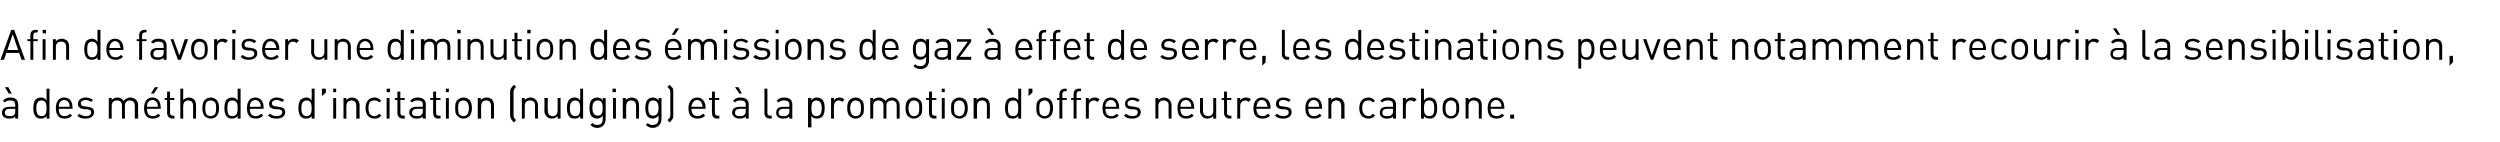
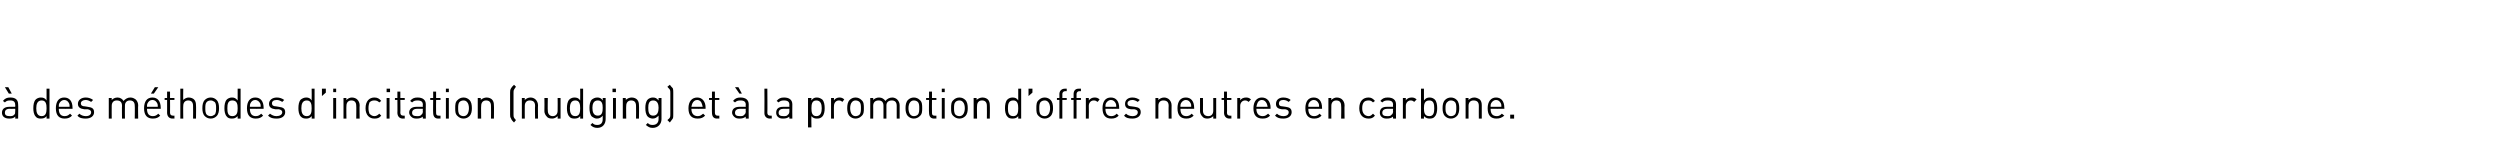
<svg xmlns="http://www.w3.org/2000/svg" version="1.1" width="510.2px" height="29px" viewBox="0 0 510.2 29">
  <desc>Afin de favoriser une diminution des missions de gaz effet de serre, les destinations peuvent notamment recourir ...</desc>
  <defs />
  <g id="Polygon4520">
    <path d="M 3.7 21.3 C 3.75 21.32 3.7 24.2 3.7 24.2 L 3.1 24.2 C 3.1 24.2 3.14 23.76 3.1 23.8 C 2.8 24.1 2.5 24.2 1.9 24.2 C 1.4 24.2 1 24.1 0.7 23.8 C 0.5 23.6 0.4 23.3 0.4 23 C 0.4 22.2 1 21.8 1.9 21.8 C 1.89 21.78 3.1 21.8 3.1 21.8 C 3.1 21.8 3.14 21.38 3.1 21.4 C 3.1 20.8 2.8 20.5 2.1 20.5 C 1.5 20.5 1.3 20.6 1 20.9 C 1 20.9 0.6 20.6 0.6 20.6 C 1 20.1 1.4 19.9 2.1 19.9 C 3.2 19.9 3.7 20.4 3.7 21.3 Z M 2 22.2 C 1.3 22.2 1 22.5 1 23 C 1 23.5 1.3 23.7 2 23.7 C 2.3 23.7 2.7 23.7 2.9 23.4 C 3.1 23.3 3.1 23 3.1 22.7 C 3.14 22.68 3.1 22.2 3.1 22.2 C 3.1 22.2 1.97 22.23 2 22.2 Z M 2.4 19.1 L 1.8 19.1 L 1 17.8 L 1.7 17.8 L 2.4 19.1 Z M 10.1 24.2 L 9.5 24.2 C 9.5 24.2 9.52 23.67 9.5 23.7 C 9.2 24.1 8.8 24.2 8.3 24.2 C 7.9 24.2 7.5 24.1 7.3 23.8 C 6.9 23.4 6.8 22.7 6.8 22.1 C 6.8 21.4 6.9 20.7 7.3 20.3 C 7.5 20.1 7.9 19.9 8.3 19.9 C 8.8 19.9 9.2 20 9.5 20.5 C 9.52 20.47 9.5 18.1 9.5 18.1 L 10.1 18.1 L 10.1 24.2 Z M 7.4 22.1 C 7.4 22.9 7.6 23.7 8.5 23.7 C 9.4 23.7 9.5 22.9 9.5 22.1 C 9.5 21.3 9.4 20.5 8.5 20.5 C 7.6 20.5 7.4 21.3 7.4 22.1 Z M 14.8 22 C 14.82 21.96 14.8 22.2 14.8 22.2 C 14.8 22.2 12 22.23 12 22.2 C 12 23.2 12.4 23.7 13.2 23.7 C 13.7 23.7 14 23.5 14.3 23.2 C 14.3 23.2 14.7 23.6 14.7 23.6 C 14.3 24 13.9 24.2 13.2 24.2 C 12.1 24.2 11.4 23.6 11.4 22.1 C 11.4 20.7 12 19.9 13.1 19.9 C 14.2 19.9 14.8 20.7 14.8 22 Z M 12.1 21.1 C 12 21.3 12 21.4 12 21.8 C 12 21.8 14.2 21.8 14.2 21.8 C 14.2 21.4 14.2 21.3 14.1 21.1 C 13.9 20.7 13.6 20.4 13.1 20.4 C 12.7 20.4 12.3 20.7 12.1 21.1 Z M 19 20.4 C 19 20.4 18.6 20.8 18.6 20.8 C 18.3 20.6 17.9 20.4 17.5 20.4 C 16.9 20.4 16.5 20.7 16.5 21.1 C 16.5 21.5 16.8 21.7 17.3 21.7 C 17.3 21.7 17.9 21.8 17.9 21.8 C 18.7 21.9 19.2 22.1 19.2 22.9 C 19.2 23.7 18.5 24.2 17.5 24.2 C 16.8 24.2 16.2 24.1 15.8 23.6 C 15.8 23.6 16.2 23.2 16.2 23.2 C 16.5 23.5 17 23.7 17.5 23.7 C 18.2 23.7 18.6 23.4 18.6 22.9 C 18.6 22.6 18.4 22.4 17.9 22.3 C 17.9 22.3 17.2 22.3 17.2 22.3 C 16.4 22.2 15.9 21.9 15.9 21.2 C 15.9 20.4 16.6 19.9 17.5 19.9 C 18.1 19.9 18.6 20.1 19 20.4 Z M 27.7 20.3 C 28 20.6 28.2 21 28.2 21.5 C 28.15 21.49 28.2 24.2 28.2 24.2 L 27.5 24.2 C 27.5 24.2 27.54 21.59 27.5 21.6 C 27.5 20.8 27.1 20.5 26.5 20.5 C 25.9 20.5 25.5 20.9 25.5 21.5 C 25.47 21.52 25.5 24.2 25.5 24.2 L 24.9 24.2 C 24.9 24.2 24.86 21.59 24.9 21.6 C 24.9 20.8 24.5 20.5 23.8 20.5 C 23.2 20.5 22.8 20.9 22.8 21.6 C 22.78 21.59 22.8 24.2 22.8 24.2 L 22.2 24.2 L 22.2 20 L 22.8 20 C 22.8 20 22.78 20.44 22.8 20.4 C 23.1 20.1 23.5 19.9 24 19.9 C 24.5 19.9 25 20.2 25.2 20.6 C 25.6 20.2 26 19.9 26.6 19.9 C 27.1 19.9 27.4 20.1 27.7 20.3 Z M 32.8 22 C 32.82 21.96 32.8 22.2 32.8 22.2 C 32.8 22.2 29.99 22.23 30 22.2 C 30 23.2 30.4 23.7 31.2 23.7 C 31.7 23.7 32 23.5 32.3 23.2 C 32.3 23.2 32.7 23.6 32.7 23.6 C 32.3 24 31.9 24.2 31.2 24.2 C 30.1 24.2 29.4 23.6 29.4 22.1 C 29.4 20.7 30 19.9 31.1 19.9 C 32.2 19.9 32.8 20.7 32.8 22 Z M 30.1 21.1 C 30 21.3 30 21.4 30 21.8 C 30 21.8 32.2 21.8 32.2 21.8 C 32.2 21.4 32.2 21.3 32.1 21.1 C 31.9 20.7 31.6 20.4 31.1 20.4 C 30.6 20.4 30.3 20.7 30.1 21.1 Z M 31.4 19.1 L 30.8 19.1 L 31.6 17.8 L 32.3 17.8 L 31.4 19.1 Z M 34.7 20 L 35.6 20 L 35.6 20.4 L 34.7 20.4 C 34.7 20.4 34.73 23.02 34.7 23 C 34.7 23.4 34.9 23.6 35.3 23.6 C 35.3 23.64 35.6 23.6 35.6 23.6 L 35.6 24.2 C 35.6 24.2 35.18 24.16 35.2 24.2 C 34.5 24.2 34.1 23.7 34.1 23 C 34.11 23.04 34.1 20.4 34.1 20.4 L 33.6 20.4 L 33.6 20 L 34.1 20 L 34.1 18.7 L 34.7 18.7 L 34.7 20 Z M 37.4 20.4 C 37.7 20.1 38.1 19.9 38.5 19.9 C 39 19.9 39.4 20.1 39.6 20.3 C 39.9 20.6 40 21 40 21.5 C 40.04 21.49 40 24.2 40 24.2 L 39.4 24.2 C 39.4 24.2 39.43 21.59 39.4 21.6 C 39.4 20.8 39 20.5 38.4 20.5 C 37.8 20.5 37.4 20.9 37.4 21.6 C 37.36 21.59 37.4 24.2 37.4 24.2 L 36.8 24.2 L 36.8 18.1 L 37.4 18.1 C 37.4 18.1 37.36 20.45 37.4 20.4 Z M 44.2 20.4 C 44.6 20.8 44.7 21.4 44.7 22.1 C 44.7 22.7 44.6 23.3 44.2 23.7 C 43.9 24 43.5 24.2 43 24.2 C 42.5 24.2 42.1 24 41.8 23.7 C 41.4 23.3 41.3 22.7 41.3 22.1 C 41.3 21.4 41.4 20.8 41.8 20.4 C 42.1 20.1 42.5 19.9 43 19.9 C 43.5 19.9 43.9 20.1 44.2 20.4 Z M 42.2 20.8 C 41.9 21.1 41.9 21.6 41.9 22.1 C 41.9 22.5 41.9 23.1 42.2 23.4 C 42.4 23.6 42.7 23.7 43 23.7 C 43.3 23.7 43.5 23.6 43.8 23.4 C 44.1 23.1 44.1 22.5 44.1 22.1 C 44.1 21.6 44.1 21.1 43.8 20.8 C 43.5 20.6 43.3 20.5 43 20.5 C 42.7 20.5 42.4 20.6 42.2 20.8 Z M 49.1 24.2 L 48.5 24.2 C 48.5 24.2 48.5 23.67 48.5 23.7 C 48.1 24.1 47.8 24.2 47.3 24.2 C 46.9 24.2 46.5 24.1 46.3 23.8 C 45.9 23.4 45.8 22.7 45.8 22.1 C 45.8 21.4 45.9 20.7 46.3 20.3 C 46.5 20.1 46.9 19.9 47.3 19.9 C 47.8 19.9 48.1 20 48.5 20.5 C 48.5 20.47 48.5 18.1 48.5 18.1 L 49.1 18.1 L 49.1 24.2 Z M 46.4 22.1 C 46.4 22.9 46.5 23.7 47.4 23.7 C 48.4 23.7 48.5 22.9 48.5 22.1 C 48.5 21.3 48.4 20.5 47.4 20.5 C 46.5 20.5 46.4 21.3 46.4 22.1 Z M 53.8 22 C 53.8 21.96 53.8 22.2 53.8 22.2 C 53.8 22.2 50.98 22.23 51 22.2 C 51 23.2 51.4 23.7 52.2 23.7 C 52.7 23.7 53 23.5 53.3 23.2 C 53.3 23.2 53.7 23.6 53.7 23.6 C 53.3 24 52.9 24.2 52.2 24.2 C 51.1 24.2 50.4 23.6 50.4 22.1 C 50.4 20.7 51 19.9 52.1 19.9 C 53.2 19.9 53.8 20.7 53.8 22 Z M 51.1 21.1 C 51 21.3 51 21.4 51 21.8 C 51 21.8 53.2 21.8 53.2 21.8 C 53.2 21.4 53.2 21.3 53.1 21.1 C 52.9 20.7 52.5 20.4 52.1 20.4 C 51.6 20.4 51.3 20.7 51.1 21.1 Z M 58 20.4 C 58 20.4 57.6 20.8 57.6 20.8 C 57.3 20.6 56.9 20.4 56.5 20.4 C 55.8 20.4 55.5 20.7 55.5 21.1 C 55.5 21.5 55.8 21.7 56.3 21.7 C 56.3 21.7 56.9 21.8 56.9 21.8 C 57.7 21.9 58.2 22.1 58.2 22.9 C 58.2 23.7 57.5 24.2 56.5 24.2 C 55.7 24.2 55.2 24.1 54.7 23.6 C 54.7 23.6 55.1 23.2 55.1 23.2 C 55.5 23.5 55.9 23.7 56.4 23.7 C 57.1 23.7 57.6 23.4 57.6 22.9 C 57.6 22.6 57.4 22.4 56.9 22.3 C 56.9 22.3 56.2 22.3 56.2 22.3 C 55.4 22.2 54.9 21.9 54.9 21.2 C 54.9 20.4 55.6 19.9 56.5 19.9 C 57.1 19.9 57.6 20.1 58 20.4 Z M 64.2 24.2 L 63.6 24.2 C 63.6 24.2 63.64 23.67 63.6 23.7 C 63.3 24.1 62.9 24.2 62.5 24.2 C 62 24.2 61.7 24.1 61.4 23.8 C 61 23.4 60.9 22.7 60.9 22.1 C 60.9 21.4 61 20.7 61.4 20.3 C 61.7 20.1 62 19.9 62.5 19.9 C 62.9 19.9 63.3 20 63.6 20.5 C 63.64 20.47 63.6 18.1 63.6 18.1 L 64.2 18.1 L 64.2 24.2 Z M 61.5 22.1 C 61.5 22.9 61.7 23.7 62.6 23.7 C 63.5 23.7 63.6 22.9 63.6 22.1 C 63.6 21.3 63.5 20.5 62.6 20.5 C 61.7 20.5 61.5 21.3 61.5 22.1 Z M 66.5 18.9 L 65.7 19.6 L 65.7 18.1 L 66.5 18.1 L 66.5 18.9 Z M 68.6 24.2 L 68 24.2 L 68 20 L 68.6 20 L 68.6 24.2 Z M 68.6 18.8 L 68 18.8 L 68 18.1 L 68.6 18.1 L 68.6 18.8 Z M 72.9 20.3 C 73.2 20.6 73.4 21 73.4 21.5 C 73.35 21.49 73.4 24.2 73.4 24.2 L 72.7 24.2 C 72.7 24.2 72.74 21.59 72.7 21.6 C 72.7 20.8 72.3 20.5 71.7 20.5 C 71.1 20.5 70.7 20.9 70.7 21.6 C 70.66 21.59 70.7 24.2 70.7 24.2 L 70.1 24.2 L 70.1 20 L 70.7 20 C 70.7 20 70.66 20.45 70.7 20.4 C 71 20.1 71.4 19.9 71.8 19.9 C 72.3 19.9 72.7 20.1 72.9 20.3 Z M 77.8 20.6 C 77.8 20.6 77.4 20.9 77.4 20.9 C 77.1 20.6 76.8 20.5 76.4 20.5 C 76 20.5 75.7 20.6 75.4 20.9 C 75.3 21.2 75.2 21.5 75.2 22.1 C 75.2 22.6 75.3 22.9 75.4 23.2 C 75.7 23.5 76 23.7 76.4 23.7 C 76.8 23.7 77.1 23.5 77.4 23.2 C 77.4 23.2 77.8 23.6 77.8 23.6 C 77.4 24.1 77 24.2 76.4 24.2 C 75.4 24.2 74.6 23.5 74.6 22.1 C 74.6 20.6 75.4 19.9 76.4 19.9 C 77 19.9 77.4 20.1 77.8 20.6 Z M 79.5 24.2 L 78.9 24.2 L 78.9 20 L 79.5 20 L 79.5 24.2 Z M 79.6 18.8 L 78.9 18.8 L 78.9 18.1 L 79.6 18.1 L 79.6 18.8 Z M 81.7 20 L 82.6 20 L 82.6 20.4 L 81.7 20.4 C 81.7 20.4 81.74 23.02 81.7 23 C 81.7 23.4 81.9 23.6 82.3 23.6 C 82.31 23.64 82.6 23.6 82.6 23.6 L 82.6 24.2 C 82.6 24.2 82.2 24.16 82.2 24.2 C 81.5 24.2 81.1 23.7 81.1 23 C 81.13 23.04 81.1 20.4 81.1 20.4 L 80.6 20.4 L 80.6 20 L 81.1 20 L 81.1 18.7 L 81.7 18.7 L 81.7 20 Z M 86.9 21.3 C 86.86 21.32 86.9 24.2 86.9 24.2 L 86.3 24.2 C 86.3 24.2 86.25 23.76 86.3 23.8 C 85.9 24.1 85.6 24.2 85 24.2 C 84.5 24.2 84.2 24.1 83.9 23.8 C 83.7 23.6 83.5 23.3 83.5 23 C 83.5 22.2 84.1 21.8 85 21.8 C 85 21.78 86.3 21.8 86.3 21.8 C 86.3 21.8 86.25 21.38 86.3 21.4 C 86.3 20.8 86 20.5 85.2 20.5 C 84.7 20.5 84.4 20.6 84.1 20.9 C 84.1 20.9 83.7 20.6 83.7 20.6 C 84.1 20.1 84.5 19.9 85.2 19.9 C 86.3 19.9 86.9 20.4 86.9 21.3 Z M 85.1 22.2 C 84.5 22.2 84.1 22.5 84.1 23 C 84.1 23.5 84.4 23.7 85.1 23.7 C 85.5 23.7 85.8 23.7 86 23.4 C 86.2 23.3 86.3 23 86.3 22.7 C 86.25 22.68 86.3 22.2 86.3 22.2 C 86.3 22.2 85.09 22.23 85.1 22.2 Z M 89 20 L 89.9 20 L 89.9 20.4 L 89 20.4 C 89 20.4 88.97 23.02 89 23 C 89 23.4 89.1 23.6 89.5 23.6 C 89.54 23.64 89.9 23.6 89.9 23.6 L 89.9 24.2 C 89.9 24.2 89.43 24.16 89.4 24.2 C 88.7 24.2 88.4 23.7 88.4 23 C 88.36 23.04 88.4 20.4 88.4 20.4 L 87.8 20.4 L 87.8 20 L 88.4 20 L 88.4 18.7 L 89 18.7 L 89 20 Z M 91.6 24.2 L 91 24.2 L 91 20 L 91.6 20 L 91.6 24.2 Z M 91.6 18.8 L 91 18.8 L 91 18.1 L 91.6 18.1 L 91.6 18.8 Z M 95.8 20.4 C 96.2 20.8 96.3 21.4 96.3 22.1 C 96.3 22.7 96.2 23.3 95.8 23.7 C 95.5 24 95.1 24.2 94.6 24.2 C 94.1 24.2 93.7 24 93.4 23.7 C 92.9 23.3 92.9 22.7 92.9 22.1 C 92.9 21.4 92.9 20.8 93.4 20.4 C 93.7 20.1 94.1 19.9 94.6 19.9 C 95.1 19.9 95.5 20.1 95.8 20.4 Z M 93.8 20.8 C 93.5 21.1 93.5 21.6 93.5 22.1 C 93.5 22.5 93.5 23.1 93.8 23.4 C 94 23.6 94.3 23.7 94.6 23.7 C 94.9 23.7 95.1 23.6 95.3 23.4 C 95.6 23.1 95.7 22.5 95.7 22.1 C 95.7 21.6 95.6 21.1 95.3 20.8 C 95.1 20.6 94.9 20.5 94.6 20.5 C 94.3 20.5 94 20.6 93.8 20.8 Z M 100.4 20.3 C 100.7 20.6 100.8 21 100.8 21.5 C 100.84 21.49 100.8 24.2 100.8 24.2 L 100.2 24.2 C 100.2 24.2 100.23 21.59 100.2 21.6 C 100.2 20.8 99.8 20.5 99.2 20.5 C 98.6 20.5 98.2 20.9 98.2 21.6 C 98.15 21.59 98.2 24.2 98.2 24.2 L 97.5 24.2 L 97.5 20 L 98.1 20 C 98.1 20 98.15 20.45 98.1 20.4 C 98.4 20.1 98.9 19.9 99.3 19.9 C 99.8 19.9 100.2 20.1 100.4 20.3 Z M 105.3 17.7 C 105.1 18 105 18.1 104.9 18.3 C 104.8 18.5 104.8 18.7 104.8 19 C 104.8 19 104.8 23.3 104.8 23.3 C 104.8 23.6 104.8 23.8 104.9 24 C 105 24.2 105.1 24.3 105.3 24.5 C 105.3 24.5 104.9 25 104.9 25 C 104.6 24.7 104.4 24.5 104.3 24.2 C 104.1 23.9 104.1 23.7 104.1 23.4 C 104.1 23.4 104.1 18.9 104.1 18.9 C 104.1 18.6 104.1 18.3 104.3 18 C 104.4 17.8 104.6 17.6 104.9 17.3 C 104.9 17.3 105.3 17.7 105.3 17.7 Z M 109.3 20.3 C 109.6 20.6 109.8 21 109.8 21.5 C 109.76 21.49 109.8 24.2 109.8 24.2 L 109.2 24.2 C 109.2 24.2 109.15 21.59 109.2 21.6 C 109.2 20.8 108.8 20.5 108.1 20.5 C 107.5 20.5 107.1 20.9 107.1 21.6 C 107.08 21.59 107.1 24.2 107.1 24.2 L 106.5 24.2 L 106.5 20 L 107.1 20 C 107.1 20 107.07 20.45 107.1 20.4 C 107.4 20.1 107.8 19.9 108.3 19.9 C 108.7 19.9 109.1 20.1 109.3 20.3 Z M 114.4 24.2 L 113.8 24.2 C 113.8 24.2 113.84 23.7 113.8 23.7 C 113.5 24 113.1 24.2 112.7 24.2 C 112.2 24.2 111.8 24.1 111.6 23.8 C 111.3 23.5 111.1 23.1 111.1 22.7 C 111.14 22.65 111.1 20 111.1 20 L 111.8 20 C 111.8 20 111.75 22.56 111.8 22.6 C 111.8 23.3 112.2 23.7 112.8 23.7 C 113.4 23.7 113.8 23.3 113.8 22.6 C 113.83 22.56 113.8 20 113.8 20 L 114.4 20 L 114.4 24.2 Z M 119 24.2 L 118.4 24.2 C 118.4 24.2 118.43 23.67 118.4 23.7 C 118.1 24.1 117.7 24.2 117.2 24.2 C 116.8 24.2 116.4 24.1 116.2 23.8 C 115.8 23.4 115.7 22.7 115.7 22.1 C 115.7 21.4 115.8 20.7 116.2 20.3 C 116.4 20.1 116.8 19.9 117.2 19.9 C 117.7 19.9 118.1 20 118.4 20.5 C 118.43 20.47 118.4 18.1 118.4 18.1 L 119 18.1 L 119 24.2 Z M 116.3 22.1 C 116.3 22.9 116.5 23.7 117.4 23.7 C 118.3 23.7 118.4 22.9 118.4 22.1 C 118.4 21.3 118.3 20.5 117.4 20.5 C 116.5 20.5 116.3 21.3 116.3 22.1 Z M 123 20.5 C 123.02 20.47 123 20 123 20 L 123.6 20 C 123.6 20 123.63 24.29 123.6 24.3 C 123.6 25.3 123 26.1 121.9 26.1 C 121.3 26.1 120.9 25.9 120.5 25.5 C 120.5 25.5 120.9 25.1 120.9 25.1 C 121.2 25.4 121.4 25.5 121.9 25.5 C 122.7 25.5 123 25 123 24.3 C 123 24.3 123 23.6 123 23.6 C 122.7 24 122.3 24.2 121.8 24.2 C 121.4 24.2 121.1 24 120.8 23.8 C 120.4 23.4 120.3 22.7 120.3 22 C 120.3 21.4 120.4 20.7 120.8 20.3 C 121.1 20.1 121.4 19.9 121.9 19.9 C 122.3 19.9 122.7 20 123 20.5 Z M 120.9 22 C 120.9 22.8 121.1 23.6 122 23.6 C 122.9 23.6 123 22.8 123 22 C 123 21.3 122.9 20.5 122 20.5 C 121.1 20.5 120.9 21.3 120.9 22 Z M 125.7 24.2 L 125.1 24.2 L 125.1 20 L 125.7 20 L 125.7 24.2 Z M 125.7 18.8 L 125 18.8 L 125 18.1 L 125.7 18.1 L 125.7 18.8 Z M 130 20.3 C 130.3 20.6 130.4 21 130.4 21.5 C 130.44 21.49 130.4 24.2 130.4 24.2 L 129.8 24.2 C 129.8 24.2 129.83 21.59 129.8 21.6 C 129.8 20.8 129.4 20.5 128.8 20.5 C 128.2 20.5 127.8 20.9 127.8 21.6 C 127.76 21.59 127.8 24.2 127.8 24.2 L 127.1 24.2 L 127.1 20 L 127.7 20 C 127.7 20 127.75 20.45 127.7 20.4 C 128 20.1 128.5 19.9 128.9 19.9 C 129.4 19.9 129.8 20.1 130 20.3 Z M 134.4 20.5 C 134.38 20.47 134.4 20 134.4 20 L 135 20 C 135 20 134.99 24.29 135 24.3 C 135 25.3 134.3 26.1 133.2 26.1 C 132.6 26.1 132.3 25.9 131.8 25.5 C 131.8 25.5 132.2 25.1 132.2 25.1 C 132.5 25.4 132.7 25.5 133.2 25.5 C 134 25.5 134.4 25 134.4 24.3 C 134.4 24.3 134.4 23.6 134.4 23.6 C 134 24 133.7 24.2 133.2 24.2 C 132.8 24.2 132.4 24 132.2 23.8 C 131.8 23.4 131.7 22.7 131.7 22 C 131.7 21.4 131.8 20.7 132.2 20.3 C 132.4 20.1 132.8 19.9 133.2 19.9 C 133.7 19.9 134 20 134.4 20.5 Z M 132.3 22 C 132.3 22.8 132.4 23.6 133.3 23.6 C 134.2 23.6 134.4 22.8 134.4 22 C 134.4 21.3 134.2 20.5 133.3 20.5 C 132.4 20.5 132.3 21.3 132.3 22 Z M 136.7 17.3 C 136.9 17.6 137.1 17.8 137.3 18 C 137.4 18.3 137.4 18.6 137.4 18.9 C 137.4 18.9 137.4 23.4 137.4 23.4 C 137.4 23.7 137.4 24 137.3 24.2 C 137.1 24.5 136.9 24.7 136.7 25 C 136.7 25 136.2 24.5 136.2 24.5 C 136.4 24.3 136.6 24.2 136.7 24 C 136.8 23.8 136.8 23.6 136.8 23.3 C 136.8 23.3 136.8 19 136.8 19 C 136.8 18.7 136.8 18.5 136.7 18.3 C 136.6 18.1 136.4 18 136.2 17.7 C 136.2 17.7 136.7 17.3 136.7 17.3 Z M 144 22 C 143.97 21.96 144 22.2 144 22.2 C 144 22.2 141.15 22.23 141.1 22.2 C 141.1 23.2 141.6 23.7 142.4 23.7 C 142.9 23.7 143.1 23.5 143.5 23.2 C 143.5 23.2 143.9 23.6 143.9 23.6 C 143.5 24 143.1 24.2 142.4 24.2 C 141.2 24.2 140.5 23.6 140.5 22.1 C 140.5 20.7 141.2 19.9 142.3 19.9 C 143.3 19.9 144 20.7 144 22 Z M 141.3 21.1 C 141.2 21.3 141.2 21.4 141.1 21.8 C 141.1 21.8 143.4 21.8 143.4 21.8 C 143.3 21.4 143.3 21.3 143.2 21.1 C 143.1 20.7 142.7 20.4 142.3 20.4 C 141.8 20.4 141.5 20.7 141.3 21.1 Z M 145.9 20 L 146.8 20 L 146.8 20.4 L 145.9 20.4 C 145.9 20.4 145.88 23.02 145.9 23 C 145.9 23.4 146.1 23.6 146.4 23.6 C 146.45 23.64 146.8 23.6 146.8 23.6 L 146.8 24.2 C 146.8 24.2 146.34 24.16 146.3 24.2 C 145.6 24.2 145.3 23.7 145.3 23 C 145.27 23.04 145.3 20.4 145.3 20.4 L 144.7 20.4 L 144.7 20 L 145.3 20 L 145.3 18.7 L 145.9 18.7 L 145.9 20 Z M 152.8 21.3 C 152.76 21.32 152.8 24.2 152.8 24.2 L 152.2 24.2 C 152.2 24.2 152.15 23.76 152.2 23.8 C 151.8 24.1 151.5 24.2 150.9 24.2 C 150.4 24.2 150.1 24.1 149.8 23.8 C 149.6 23.6 149.4 23.3 149.4 23 C 149.4 22.2 150 21.8 150.9 21.8 C 150.9 21.78 152.2 21.8 152.2 21.8 C 152.2 21.8 152.15 21.38 152.2 21.4 C 152.2 20.8 151.9 20.5 151.1 20.5 C 150.6 20.5 150.3 20.6 150 20.9 C 150 20.9 149.6 20.6 149.6 20.6 C 150 20.1 150.4 19.9 151.1 19.9 C 152.2 19.9 152.8 20.4 152.8 21.3 Z M 151 22.2 C 150.4 22.2 150 22.5 150 23 C 150 23.5 150.3 23.7 151 23.7 C 151.4 23.7 151.7 23.7 151.9 23.4 C 152.1 23.3 152.2 23 152.2 22.7 C 152.15 22.68 152.2 22.2 152.2 22.2 C 152.2 22.2 150.99 22.23 151 22.2 Z M 151.4 19.1 L 150.9 19.1 L 150 17.8 L 150.7 17.8 L 151.4 19.1 Z M 156.6 23 C 156.6 23.4 156.8 23.6 157.2 23.6 C 157.2 23.64 157.5 23.6 157.5 23.6 L 157.5 24.2 C 157.5 24.2 157.09 24.16 157.1 24.2 C 156.4 24.2 156 23.7 156 23.1 C 156.03 23.05 156 18.1 156 18.1 L 156.6 18.1 C 156.6 18.1 156.64 23.02 156.6 23 Z M 161.7 21.3 C 161.67 21.32 161.7 24.2 161.7 24.2 L 161.1 24.2 C 161.1 24.2 161.06 23.76 161.1 23.8 C 160.7 24.1 160.4 24.2 159.8 24.2 C 159.3 24.2 159 24.1 158.7 23.8 C 158.5 23.6 158.4 23.3 158.4 23 C 158.4 22.2 158.9 21.8 159.8 21.8 C 159.81 21.78 161.1 21.8 161.1 21.8 C 161.1 21.8 161.06 21.38 161.1 21.4 C 161.1 20.8 160.8 20.5 160 20.5 C 159.5 20.5 159.2 20.6 158.9 20.9 C 158.9 20.9 158.5 20.6 158.5 20.6 C 158.9 20.1 159.3 19.9 160 19.9 C 161.1 19.9 161.7 20.4 161.7 21.3 Z M 159.9 22.2 C 159.3 22.2 158.9 22.5 158.9 23 C 158.9 23.5 159.2 23.7 159.9 23.7 C 160.3 23.7 160.6 23.7 160.8 23.4 C 161 23.3 161.1 23 161.1 22.7 C 161.06 22.68 161.1 22.2 161.1 22.2 C 161.1 22.2 159.89 22.23 159.9 22.2 Z M 167.8 20.3 C 168.2 20.7 168.3 21.4 168.3 22.1 C 168.3 22.7 168.2 23.4 167.8 23.8 C 167.5 24.1 167.2 24.2 166.7 24.2 C 166.3 24.2 165.9 24.1 165.6 23.7 C 165.56 23.67 165.6 26 165.6 26 L 164.9 26 L 164.9 20 L 165.6 20 C 165.6 20 165.56 20.47 165.6 20.5 C 165.9 20 166.3 19.9 166.7 19.9 C 167.2 19.9 167.5 20.1 167.8 20.3 Z M 165.6 22.1 C 165.6 22.9 165.7 23.7 166.6 23.7 C 167.5 23.7 167.7 22.9 167.7 22.1 C 167.7 21.3 167.5 20.5 166.6 20.5 C 165.7 20.5 165.6 21.3 165.6 22.1 Z M 172.3 20.3 C 172.3 20.3 171.9 20.8 171.9 20.8 C 171.7 20.6 171.5 20.5 171.2 20.5 C 170.6 20.5 170.2 21 170.2 21.6 C 170.16 21.6 170.2 24.2 170.2 24.2 L 169.6 24.2 L 169.6 20 L 170.2 20 C 170.2 20 170.16 20.49 170.2 20.5 C 170.4 20.1 170.9 19.9 171.3 19.9 C 171.7 19.9 172 20 172.3 20.3 Z M 175.8 20.4 C 176.3 20.8 176.3 21.4 176.3 22.1 C 176.3 22.7 176.3 23.3 175.8 23.7 C 175.5 24 175.1 24.2 174.6 24.2 C 174.1 24.2 173.7 24 173.4 23.7 C 173 23.3 172.9 22.7 172.9 22.1 C 172.9 21.4 173 20.8 173.4 20.4 C 173.7 20.1 174.1 19.9 174.6 19.9 C 175.1 19.9 175.5 20.1 175.8 20.4 Z M 173.9 20.8 C 173.6 21.1 173.5 21.6 173.5 22.1 C 173.5 22.5 173.6 23.1 173.9 23.4 C 174.1 23.6 174.3 23.7 174.6 23.7 C 174.9 23.7 175.2 23.6 175.4 23.4 C 175.7 23.1 175.7 22.5 175.7 22.1 C 175.7 21.6 175.7 21.1 175.4 20.8 C 175.2 20.6 174.9 20.5 174.6 20.5 C 174.3 20.5 174.1 20.6 173.9 20.8 Z M 183.1 20.3 C 183.4 20.6 183.6 21 183.6 21.5 C 183.6 21.49 183.6 24.2 183.6 24.2 L 183 24.2 C 183 24.2 182.99 21.59 183 21.6 C 183 20.8 182.6 20.5 182 20.5 C 181.3 20.5 180.9 20.9 180.9 21.5 C 180.91 21.52 180.9 24.2 180.9 24.2 L 180.3 24.2 C 180.3 24.2 180.3 21.59 180.3 21.6 C 180.3 20.8 179.9 20.5 179.3 20.5 C 178.6 20.5 178.2 20.9 178.2 21.6 C 178.23 21.59 178.2 24.2 178.2 24.2 L 177.6 24.2 L 177.6 20 L 178.2 20 C 178.2 20 178.23 20.44 178.2 20.4 C 178.5 20.1 178.9 19.9 179.4 19.9 C 180 19.9 180.4 20.2 180.7 20.6 C 181 20.2 181.5 19.9 182.1 19.9 C 182.5 19.9 182.9 20.1 183.1 20.3 Z M 187.7 20.4 C 188.2 20.8 188.2 21.4 188.2 22.1 C 188.2 22.7 188.2 23.3 187.7 23.7 C 187.4 24 187 24.2 186.5 24.2 C 186 24.2 185.6 24 185.3 23.7 C 184.9 23.3 184.8 22.7 184.8 22.1 C 184.8 21.4 184.9 20.8 185.3 20.4 C 185.6 20.1 186 19.9 186.5 19.9 C 187 19.9 187.4 20.1 187.7 20.4 Z M 185.8 20.8 C 185.5 21.1 185.4 21.6 185.4 22.1 C 185.4 22.5 185.5 23.1 185.8 23.4 C 186 23.6 186.2 23.7 186.5 23.7 C 186.8 23.7 187.1 23.6 187.3 23.4 C 187.6 23.1 187.6 22.5 187.6 22.1 C 187.6 21.6 187.6 21.1 187.3 20.8 C 187.1 20.6 186.8 20.5 186.5 20.5 C 186.2 20.5 186 20.6 185.8 20.8 Z M 190.2 20 L 191.1 20 L 191.1 20.4 L 190.2 20.4 C 190.2 20.4 190.17 23.02 190.2 23 C 190.2 23.4 190.3 23.6 190.7 23.6 C 190.74 23.64 191.1 23.6 191.1 23.6 L 191.1 24.2 C 191.1 24.2 190.62 24.16 190.6 24.2 C 189.9 24.2 189.6 23.7 189.6 23 C 189.55 23.04 189.6 20.4 189.6 20.4 L 189 20.4 L 189 20 L 189.6 20 L 189.6 18.7 L 190.2 18.7 L 190.2 20 Z M 192.8 24.2 L 192.2 24.2 L 192.2 20 L 192.8 20 L 192.8 24.2 Z M 192.8 18.8 L 192.2 18.8 L 192.2 18.1 L 192.8 18.1 L 192.8 18.8 Z M 197 20.4 C 197.4 20.8 197.5 21.4 197.5 22.1 C 197.5 22.7 197.4 23.3 197 23.7 C 196.7 24 196.3 24.2 195.8 24.2 C 195.3 24.2 194.9 24 194.6 23.7 C 194.1 23.3 194.1 22.7 194.1 22.1 C 194.1 21.4 194.1 20.8 194.6 20.4 C 194.9 20.1 195.3 19.9 195.8 19.9 C 196.3 19.9 196.7 20.1 197 20.4 Z M 195 20.8 C 194.7 21.1 194.7 21.6 194.7 22.1 C 194.7 22.5 194.7 23.1 195 23.4 C 195.2 23.6 195.5 23.7 195.8 23.7 C 196.1 23.7 196.3 23.6 196.5 23.4 C 196.8 23.1 196.9 22.5 196.9 22.1 C 196.9 21.6 196.8 21.1 196.5 20.8 C 196.3 20.6 196.1 20.5 195.8 20.5 C 195.5 20.5 195.2 20.6 195 20.8 Z M 201.6 20.3 C 201.9 20.6 202 21 202 21.5 C 202.04 21.49 202 24.2 202 24.2 L 201.4 24.2 C 201.4 24.2 201.43 21.59 201.4 21.6 C 201.4 20.8 201 20.5 200.4 20.5 C 199.8 20.5 199.4 20.9 199.4 21.6 C 199.35 21.59 199.4 24.2 199.4 24.2 L 198.7 24.2 L 198.7 20 L 199.3 20 C 199.3 20 199.34 20.45 199.3 20.4 C 199.6 20.1 200.1 19.9 200.5 19.9 C 201 19.9 201.4 20.1 201.6 20.3 Z M 208.4 24.2 L 207.8 24.2 C 207.8 24.2 207.81 23.67 207.8 23.7 C 207.5 24.1 207.1 24.2 206.6 24.2 C 206.2 24.2 205.8 24.1 205.6 23.8 C 205.2 23.4 205.1 22.7 205.1 22.1 C 205.1 21.4 205.2 20.7 205.6 20.3 C 205.8 20.1 206.2 19.9 206.6 19.9 C 207.1 19.9 207.5 20 207.8 20.5 C 207.81 20.47 207.8 18.1 207.8 18.1 L 208.4 18.1 L 208.4 24.2 Z M 205.7 22.1 C 205.7 22.9 205.8 23.7 206.8 23.7 C 207.7 23.7 207.8 22.9 207.8 22.1 C 207.8 21.3 207.7 20.5 206.8 20.5 C 205.8 20.5 205.7 21.3 205.7 22.1 Z M 210.7 18.9 L 209.9 19.6 L 209.9 18.1 L 210.7 18.1 L 210.7 18.9 Z M 214.4 20.4 C 214.8 20.8 214.9 21.4 214.9 22.1 C 214.9 22.7 214.8 23.3 214.4 23.7 C 214.1 24 213.7 24.2 213.2 24.2 C 212.7 24.2 212.3 24 212 23.7 C 211.5 23.3 211.5 22.7 211.5 22.1 C 211.5 21.4 211.5 20.8 212 20.4 C 212.3 20.1 212.7 19.9 213.2 19.9 C 213.7 19.9 214.1 20.1 214.4 20.4 Z M 212.4 20.8 C 212.1 21.1 212.1 21.6 212.1 22.1 C 212.1 22.5 212.1 23.1 212.4 23.4 C 212.6 23.6 212.9 23.7 213.2 23.7 C 213.5 23.7 213.7 23.6 213.9 23.4 C 214.2 23.1 214.3 22.5 214.3 22.1 C 214.3 21.6 214.2 21.1 213.9 20.8 C 213.7 20.6 213.5 20.5 213.2 20.5 C 212.9 20.5 212.6 20.6 212.4 20.8 Z M 217.7 18.6 C 217.7 18.6 217.39 18.63 217.4 18.6 C 217 18.6 216.8 18.9 216.8 19.2 C 216.83 19.24 216.8 20 216.8 20 L 217.7 20 L 217.7 20.4 L 216.8 20.4 L 216.8 24.2 L 216.2 24.2 L 216.2 20.4 L 215.7 20.4 L 215.7 20 L 216.2 20 C 216.2 20 216.22 19.22 216.2 19.2 C 216.2 18.6 216.6 18.1 217.3 18.1 C 217.28 18.1 217.7 18.1 217.7 18.1 L 217.7 18.6 Z M 220.6 18.6 C 220.6 18.6 220.26 18.63 220.3 18.6 C 219.9 18.6 219.7 18.9 219.7 19.2 C 219.7 19.24 219.7 20 219.7 20 L 220.6 20 L 220.6 20.4 L 219.7 20.4 L 219.7 24.2 L 219.1 24.2 L 219.1 20.4 L 218.6 20.4 L 218.6 20 L 219.1 20 C 219.1 20 219.09 19.22 219.1 19.2 C 219.1 18.6 219.4 18.1 220.1 18.1 C 220.15 18.1 220.6 18.1 220.6 18.1 L 220.6 18.6 Z M 224.4 20.3 C 224.4 20.3 224 20.8 224 20.8 C 223.7 20.6 223.6 20.5 223.2 20.5 C 222.6 20.5 222.2 21 222.2 21.6 C 222.24 21.6 222.2 24.2 222.2 24.2 L 221.6 24.2 L 221.6 20 L 222.2 20 C 222.2 20 222.24 20.49 222.2 20.5 C 222.5 20.1 222.9 19.9 223.4 19.9 C 223.8 19.9 224.1 20 224.4 20.3 Z M 228.4 22 C 228.42 21.96 228.4 22.2 228.4 22.2 C 228.4 22.2 225.6 22.23 225.6 22.2 C 225.6 23.2 226 23.7 226.8 23.7 C 227.3 23.7 227.6 23.5 227.9 23.2 C 227.9 23.2 228.3 23.6 228.3 23.6 C 227.9 24 227.5 24.2 226.8 24.2 C 225.7 24.2 225 23.6 225 22.1 C 225 20.7 225.6 19.9 226.7 19.9 C 227.8 19.9 228.4 20.7 228.4 22 Z M 225.7 21.1 C 225.6 21.3 225.6 21.4 225.6 21.8 C 225.6 21.8 227.8 21.8 227.8 21.8 C 227.8 21.4 227.8 21.3 227.7 21.1 C 227.5 20.7 227.2 20.4 226.7 20.4 C 226.3 20.4 225.9 20.7 225.7 21.1 Z M 232.6 20.4 C 232.6 20.4 232.2 20.8 232.2 20.8 C 231.9 20.6 231.5 20.4 231.1 20.4 C 230.5 20.4 230.1 20.7 230.1 21.1 C 230.1 21.5 230.4 21.7 230.9 21.7 C 230.9 21.7 231.6 21.8 231.6 21.8 C 232.3 21.9 232.8 22.1 232.8 22.9 C 232.8 23.7 232.1 24.2 231.1 24.2 C 230.4 24.2 229.8 24.1 229.4 23.6 C 229.4 23.6 229.8 23.2 229.8 23.2 C 230.1 23.5 230.6 23.7 231.1 23.7 C 231.8 23.7 232.2 23.4 232.2 22.9 C 232.2 22.6 232 22.4 231.5 22.3 C 231.5 22.3 230.8 22.3 230.8 22.3 C 230 22.2 229.6 21.9 229.6 21.2 C 229.6 20.4 230.2 19.9 231.1 19.9 C 231.7 19.9 232.2 20.1 232.6 20.4 Z M 238.6 20.3 C 238.9 20.6 239.1 21 239.1 21.5 C 239.07 21.49 239.1 24.2 239.1 24.2 L 238.5 24.2 C 238.5 24.2 238.46 21.59 238.5 21.6 C 238.5 20.8 238.1 20.5 237.4 20.5 C 236.8 20.5 236.4 20.9 236.4 21.6 C 236.39 21.59 236.4 24.2 236.4 24.2 L 235.8 24.2 L 235.8 20 L 236.4 20 C 236.4 20 236.38 20.45 236.4 20.4 C 236.7 20.1 237.1 19.9 237.6 19.9 C 238 19.9 238.4 20.1 238.6 20.3 Z M 243.7 22 C 243.73 21.96 243.7 22.2 243.7 22.2 C 243.7 22.2 240.9 22.23 240.9 22.2 C 240.9 23.2 241.3 23.7 242.1 23.7 C 242.6 23.7 242.9 23.5 243.2 23.2 C 243.2 23.2 243.6 23.6 243.6 23.6 C 243.2 24 242.8 24.2 242.1 24.2 C 241 24.2 240.3 23.6 240.3 22.1 C 240.3 20.7 240.9 19.9 242 19.9 C 243.1 19.9 243.7 20.7 243.7 22 Z M 241 21.1 C 240.9 21.3 240.9 21.4 240.9 21.8 C 240.9 21.8 243.1 21.8 243.1 21.8 C 243.1 21.4 243.1 21.3 243 21.1 C 242.8 20.7 242.5 20.4 242 20.4 C 241.6 20.4 241.2 20.7 241 21.1 Z M 248.2 24.2 L 247.6 24.2 C 247.6 24.2 247.62 23.7 247.6 23.7 C 247.3 24 246.9 24.2 246.4 24.2 C 246 24.2 245.6 24.1 245.4 23.8 C 245.1 23.5 244.9 23.1 244.9 22.7 C 244.92 22.65 244.9 20 244.9 20 L 245.5 20 C 245.5 20 245.53 22.56 245.5 22.6 C 245.5 23.3 245.9 23.7 246.6 23.7 C 247.2 23.7 247.6 23.3 247.6 22.6 C 247.61 22.56 247.6 20 247.6 20 L 248.2 20 L 248.2 24.2 Z M 250.4 20 L 251.3 20 L 251.3 20.4 L 250.4 20.4 C 250.4 20.4 250.44 23.02 250.4 23 C 250.4 23.4 250.6 23.6 251 23.6 C 251.01 23.64 251.3 23.6 251.3 23.6 L 251.3 24.2 C 251.3 24.2 250.9 24.16 250.9 24.2 C 250.2 24.2 249.8 23.7 249.8 23 C 249.83 23.04 249.8 20.4 249.8 20.4 L 249.3 20.4 L 249.3 20 L 249.8 20 L 249.8 18.7 L 250.4 18.7 L 250.4 20 Z M 255.3 20.3 C 255.3 20.3 254.8 20.8 254.8 20.8 C 254.6 20.6 254.4 20.5 254.1 20.5 C 253.5 20.5 253.1 21 253.1 21.6 C 253.08 21.6 253.1 24.2 253.1 24.2 L 252.5 24.2 L 252.5 20 L 253.1 20 C 253.1 20 253.08 20.49 253.1 20.5 C 253.3 20.1 253.8 19.9 254.3 19.9 C 254.7 19.9 255 20 255.3 20.3 Z M 259.3 22 C 259.26 21.96 259.3 22.2 259.3 22.2 C 259.3 22.2 256.44 22.23 256.4 22.2 C 256.4 23.2 256.9 23.7 257.7 23.7 C 258.2 23.7 258.4 23.5 258.8 23.2 C 258.8 23.2 259.2 23.6 259.2 23.6 C 258.8 24 258.4 24.2 257.7 24.2 C 256.5 24.2 255.8 23.6 255.8 22.1 C 255.8 20.7 256.5 19.9 257.5 19.9 C 258.6 19.9 259.3 20.7 259.3 22 Z M 256.6 21.1 C 256.5 21.3 256.5 21.4 256.4 21.8 C 256.4 21.8 258.7 21.8 258.7 21.8 C 258.6 21.4 258.6 21.3 258.5 21.1 C 258.3 20.7 258 20.4 257.5 20.4 C 257.1 20.4 256.7 20.7 256.6 21.1 Z M 263.4 20.4 C 263.4 20.4 263 20.8 263 20.8 C 262.7 20.6 262.4 20.4 261.9 20.4 C 261.3 20.4 261 20.7 261 21.1 C 261 21.5 261.2 21.7 261.7 21.7 C 261.7 21.7 262.4 21.8 262.4 21.8 C 263.1 21.9 263.6 22.1 263.6 22.9 C 263.6 23.7 262.9 24.2 261.9 24.2 C 261.2 24.2 260.7 24.1 260.2 23.6 C 260.2 23.6 260.6 23.2 260.6 23.2 C 260.9 23.5 261.4 23.7 261.9 23.7 C 262.6 23.7 263 23.4 263 22.9 C 263 22.6 262.8 22.4 262.3 22.3 C 262.3 22.3 261.6 22.3 261.6 22.3 C 260.8 22.2 260.4 21.9 260.4 21.2 C 260.4 20.4 261 19.9 261.9 19.9 C 262.5 19.9 263.1 20.1 263.4 20.4 Z M 269.8 22 C 269.82 21.96 269.8 22.2 269.8 22.2 C 269.8 22.2 267 22.23 267 22.2 C 267 23.2 267.4 23.7 268.2 23.7 C 268.7 23.7 269 23.5 269.3 23.2 C 269.3 23.2 269.7 23.6 269.7 23.6 C 269.3 24 268.9 24.2 268.2 24.2 C 267.1 24.2 266.4 23.6 266.4 22.1 C 266.4 20.7 267 19.9 268.1 19.9 C 269.2 19.9 269.8 20.7 269.8 22 Z M 267.1 21.1 C 267 21.3 267 21.4 267 21.8 C 267 21.8 269.2 21.8 269.2 21.8 C 269.2 21.4 269.2 21.3 269.1 21.1 C 268.9 20.7 268.6 20.4 268.1 20.4 C 267.7 20.4 267.3 20.7 267.1 21.1 Z M 273.9 20.3 C 274.2 20.6 274.4 21 274.4 21.5 C 274.36 21.49 274.4 24.2 274.4 24.2 L 273.7 24.2 C 273.7 24.2 273.75 21.59 273.7 21.6 C 273.7 20.8 273.3 20.5 272.7 20.5 C 272.1 20.5 271.7 20.9 271.7 21.6 C 271.67 21.59 271.7 24.2 271.7 24.2 L 271.1 24.2 L 271.1 20 L 271.7 20 C 271.7 20 271.66 20.45 271.7 20.4 C 272 20.1 272.4 19.9 272.8 19.9 C 273.3 19.9 273.7 20.1 273.9 20.3 Z M 280.6 20.6 C 280.6 20.6 280.2 20.9 280.2 20.9 C 279.9 20.6 279.7 20.5 279.3 20.5 C 278.9 20.5 278.5 20.6 278.3 20.9 C 278.1 21.2 278 21.5 278 22.1 C 278 22.6 278.1 22.9 278.3 23.2 C 278.5 23.5 278.9 23.7 279.3 23.7 C 279.7 23.7 279.9 23.5 280.2 23.2 C 280.2 23.2 280.6 23.6 280.6 23.6 C 280.2 24.1 279.8 24.2 279.3 24.2 C 278.2 24.2 277.4 23.5 277.4 22.1 C 277.4 20.6 278.2 19.9 279.3 19.9 C 279.8 19.9 280.2 20.1 280.6 20.6 Z M 284.9 21.3 C 284.86 21.32 284.9 24.2 284.9 24.2 L 284.3 24.2 C 284.3 24.2 284.25 23.76 284.3 23.8 C 283.9 24.1 283.6 24.2 283 24.2 C 282.5 24.2 282.2 24.1 281.9 23.8 C 281.7 23.6 281.6 23.3 281.6 23 C 281.6 22.2 282.1 21.8 283 21.8 C 283 21.78 284.3 21.8 284.3 21.8 C 284.3 21.8 284.25 21.38 284.3 21.4 C 284.3 20.8 284 20.5 283.2 20.5 C 282.7 20.5 282.4 20.6 282.1 20.9 C 282.1 20.9 281.7 20.6 281.7 20.6 C 282.1 20.1 282.5 19.9 283.2 19.9 C 284.3 19.9 284.9 20.4 284.9 21.3 Z M 283.1 22.2 C 282.5 22.2 282.1 22.5 282.1 23 C 282.1 23.5 282.4 23.7 283.1 23.7 C 283.5 23.7 283.8 23.7 284 23.4 C 284.2 23.3 284.3 23 284.3 22.7 C 284.25 22.68 284.3 22.2 284.3 22.2 C 284.3 22.2 283.09 22.23 283.1 22.2 Z M 289.1 20.3 C 289.1 20.3 288.6 20.8 288.6 20.8 C 288.4 20.6 288.2 20.5 287.9 20.5 C 287.3 20.5 286.9 21 286.9 21.6 C 286.9 21.6 286.9 24.2 286.9 24.2 L 286.3 24.2 L 286.3 20 L 286.9 20 C 286.9 20 286.9 20.49 286.9 20.5 C 287.1 20.1 287.6 19.9 288.1 19.9 C 288.5 19.9 288.8 20 289.1 20.3 Z M 290.6 20.5 C 291 20 291.3 19.9 291.8 19.9 C 292.2 19.9 292.6 20.1 292.8 20.3 C 293.2 20.7 293.3 21.4 293.3 22.1 C 293.3 22.7 293.2 23.4 292.8 23.8 C 292.6 24.1 292.2 24.2 291.8 24.2 C 291.3 24.2 291 24.1 290.6 23.7 C 290.6 23.66 290.6 24.2 290.6 24.2 L 290 24.2 L 290 18.1 L 290.6 18.1 C 290.6 18.1 290.6 20.47 290.6 20.5 Z M 290.6 22.1 C 290.6 22.9 290.7 23.7 291.7 23.7 C 292.6 23.7 292.7 22.9 292.7 22.1 C 292.7 21.3 292.6 20.5 291.7 20.5 C 290.7 20.5 290.6 21.3 290.6 22.1 Z M 297.3 20.4 C 297.7 20.8 297.8 21.4 297.8 22.1 C 297.8 22.7 297.7 23.3 297.3 23.7 C 297 24 296.6 24.2 296.1 24.2 C 295.6 24.2 295.2 24 294.9 23.7 C 294.5 23.3 294.4 22.7 294.4 22.1 C 294.4 21.4 294.5 20.8 294.9 20.4 C 295.2 20.1 295.6 19.9 296.1 19.9 C 296.6 19.9 297 20.1 297.3 20.4 Z M 295.4 20.8 C 295 21.1 295 21.6 295 22.1 C 295 22.5 295 23.1 295.4 23.4 C 295.6 23.6 295.8 23.7 296.1 23.7 C 296.4 23.7 296.7 23.6 296.9 23.4 C 297.2 23.1 297.2 22.5 297.2 22.1 C 297.2 21.6 297.2 21.1 296.9 20.8 C 296.7 20.6 296.4 20.5 296.1 20.5 C 295.8 20.5 295.6 20.6 295.4 20.8 Z M 302 20.3 C 302.3 20.6 302.4 21 302.4 21.5 C 302.39 21.49 302.4 24.2 302.4 24.2 L 301.8 24.2 C 301.8 24.2 301.78 21.59 301.8 21.6 C 301.8 20.8 301.4 20.5 300.7 20.5 C 300.1 20.5 299.7 20.9 299.7 21.6 C 299.7 21.59 299.7 24.2 299.7 24.2 L 299.1 24.2 L 299.1 20 L 299.7 20 C 299.7 20 299.69 20.45 299.7 20.4 C 300 20.1 300.4 19.9 300.9 19.9 C 301.3 19.9 301.7 20.1 302 20.3 Z M 307 22 C 307.04 21.96 307 22.2 307 22.2 C 307 22.2 304.22 22.23 304.2 22.2 C 304.2 23.2 304.6 23.7 305.5 23.7 C 305.9 23.7 306.2 23.5 306.5 23.2 C 306.5 23.2 307 23.6 307 23.6 C 306.5 24 306.1 24.2 305.4 24.2 C 304.3 24.2 303.6 23.6 303.6 22.1 C 303.6 20.7 304.3 19.9 305.3 19.9 C 306.4 19.9 307 20.7 307 22 Z M 304.3 21.1 C 304.2 21.3 304.2 21.4 304.2 21.8 C 304.2 21.8 306.4 21.8 306.4 21.8 C 306.4 21.4 306.4 21.3 306.3 21.1 C 306.1 20.7 305.8 20.4 305.3 20.4 C 304.9 20.4 304.5 20.7 304.3 21.1 Z M 309 24.2 L 308.2 24.2 L 308.2 23.4 L 309 23.4 L 309 24.2 Z " stroke="none" fill="#000" />
  </g>
  <g id="Polygon4519">
-     <path d="M 5.1 12.2 L 4.4 12.2 L 3.9 10.8 L 1.3 10.8 L 0.8 12.2 L 0.1 12.2 L 2.3 6.1 L 2.9 6.1 L 5.1 12.2 Z M 1.5 10.2 L 3.7 10.2 L 2.6 7 L 1.5 10.2 Z M 7.7 6.6 C 7.7 6.6 7.35 6.63 7.4 6.6 C 7 6.6 6.8 6.9 6.8 7.2 C 6.79 7.24 6.8 8 6.8 8 L 7.7 8 L 7.7 8.4 L 6.8 8.4 L 6.8 12.2 L 6.2 12.2 L 6.2 8.4 L 5.6 8.4 L 5.6 8 L 6.2 8 C 6.2 8 6.18 7.22 6.2 7.2 C 6.2 6.6 6.5 6.1 7.2 6.1 C 7.24 6.1 7.7 6.1 7.7 6.1 L 7.7 6.6 Z M 9.3 12.2 L 8.7 12.2 L 8.7 8 L 9.3 8 L 9.3 12.2 Z M 9.4 6.8 L 8.7 6.8 L 8.7 6.1 L 9.4 6.1 L 9.4 6.8 Z M 13.7 8.3 C 14 8.6 14.1 9 14.1 9.5 C 14.1 9.49 14.1 12.2 14.1 12.2 L 13.5 12.2 C 13.5 12.2 13.49 9.59 13.5 9.6 C 13.5 8.8 13.1 8.5 12.5 8.5 C 11.8 8.5 11.4 8.9 11.4 9.6 C 11.41 9.59 11.4 12.2 11.4 12.2 L 10.8 12.2 L 10.8 8 L 11.4 8 C 11.4 8 11.4 8.45 11.4 8.4 C 11.7 8.1 12.1 7.9 12.6 7.9 C 13 7.9 13.4 8.1 13.7 8.3 Z M 20.5 12.2 L 19.9 12.2 C 19.9 12.2 19.87 11.67 19.9 11.7 C 19.5 12.1 19.2 12.2 18.7 12.2 C 18.3 12.2 17.9 12.1 17.7 11.8 C 17.3 11.4 17.2 10.7 17.2 10.1 C 17.2 9.4 17.3 8.7 17.7 8.3 C 17.9 8.1 18.3 7.9 18.7 7.9 C 19.1 7.9 19.5 8 19.9 8.5 C 19.87 8.47 19.9 6.1 19.9 6.1 L 20.5 6.1 L 20.5 12.2 Z M 17.8 10.1 C 17.8 10.9 17.9 11.7 18.8 11.7 C 19.7 11.7 19.9 10.9 19.9 10.1 C 19.9 9.3 19.7 8.5 18.8 8.5 C 17.9 8.5 17.8 9.3 17.8 10.1 Z M 25.2 10 C 25.17 9.96 25.2 10.2 25.2 10.2 C 25.2 10.2 22.35 10.23 22.3 10.2 C 22.3 11.2 22.8 11.7 23.6 11.7 C 24.1 11.7 24.3 11.5 24.7 11.2 C 24.7 11.2 25.1 11.6 25.1 11.6 C 24.7 12 24.3 12.2 23.6 12.2 C 22.5 12.2 21.7 11.6 21.7 10.1 C 21.7 8.7 22.4 7.9 23.5 7.9 C 24.5 7.9 25.2 8.7 25.2 10 Z M 22.5 9.1 C 22.4 9.3 22.4 9.4 22.3 9.8 C 22.3 9.8 24.6 9.8 24.6 9.8 C 24.5 9.4 24.5 9.3 24.4 9.1 C 24.3 8.7 23.9 8.4 23.5 8.4 C 23 8.4 22.7 8.7 22.5 9.1 Z M 29.9 6.6 C 29.9 6.6 29.57 6.63 29.6 6.6 C 29.2 6.6 29 6.9 29 7.2 C 29.01 7.24 29 8 29 8 L 29.9 8 L 29.9 8.4 L 29 8.4 L 29 12.2 L 28.4 12.2 L 28.4 8.4 L 27.9 8.4 L 27.9 8 L 28.4 8 C 28.4 8 28.4 7.22 28.4 7.2 C 28.4 6.6 28.7 6.1 29.5 6.1 C 29.46 6.1 29.9 6.1 29.9 6.1 L 29.9 6.6 Z M 34 9.3 C 34 9.32 34 12.2 34 12.2 L 33.4 12.2 C 33.4 12.2 33.39 11.76 33.4 11.8 C 33.1 12.1 32.7 12.2 32.2 12.2 C 31.6 12.2 31.3 12.1 31 11.8 C 30.8 11.6 30.7 11.3 30.7 11 C 30.7 10.2 31.2 9.8 32.1 9.8 C 32.14 9.78 33.4 9.8 33.4 9.8 C 33.4 9.8 33.39 9.38 33.4 9.4 C 33.4 8.8 33.1 8.5 32.3 8.5 C 31.8 8.5 31.5 8.6 31.3 8.9 C 31.3 8.9 30.8 8.6 30.8 8.6 C 31.2 8.1 31.6 7.9 32.3 7.9 C 33.5 7.9 34 8.4 34 9.3 Z M 32.2 10.2 C 31.6 10.2 31.3 10.5 31.3 11 C 31.3 11.5 31.6 11.7 32.2 11.7 C 32.6 11.7 32.9 11.7 33.2 11.4 C 33.3 11.3 33.4 11 33.4 10.7 C 33.39 10.68 33.4 10.2 33.4 10.2 C 33.4 10.2 32.22 10.23 32.2 10.2 Z M 34.8 8 L 35.4 8 L 36.6 11.3 L 37.7 8 L 38.4 8 L 36.9 12.2 L 36.3 12.2 L 34.8 8 Z M 41.9 8.4 C 42.3 8.8 42.4 9.4 42.4 10.1 C 42.4 10.7 42.3 11.3 41.9 11.7 C 41.6 12 41.2 12.2 40.7 12.2 C 40.2 12.2 39.8 12 39.5 11.7 C 39.1 11.3 39 10.7 39 10.1 C 39 9.4 39.1 8.8 39.5 8.4 C 39.8 8.1 40.2 7.9 40.7 7.9 C 41.2 7.9 41.6 8.1 41.9 8.4 Z M 40 8.8 C 39.7 9.1 39.6 9.6 39.6 10.1 C 39.6 10.5 39.7 11.1 40 11.4 C 40.2 11.6 40.4 11.7 40.7 11.7 C 41 11.7 41.3 11.6 41.5 11.4 C 41.8 11.1 41.8 10.5 41.8 10.1 C 41.8 9.6 41.8 9.1 41.5 8.8 C 41.3 8.6 41 8.5 40.7 8.5 C 40.4 8.5 40.2 8.6 40 8.8 Z M 46.5 8.3 C 46.5 8.3 46 8.8 46 8.8 C 45.8 8.6 45.6 8.5 45.3 8.5 C 44.7 8.5 44.3 9 44.3 9.6 C 44.32 9.6 44.3 12.2 44.3 12.2 L 43.7 12.2 L 43.7 8 L 44.3 8 C 44.3 8 44.32 8.49 44.3 8.5 C 44.5 8.1 45 7.9 45.5 7.9 C 45.9 7.9 46.2 8 46.5 8.3 Z M 48 12.2 L 47.4 12.2 L 47.4 8 L 48 8 L 48 12.2 Z M 48.1 6.8 L 47.4 6.8 L 47.4 6.1 L 48.1 6.1 L 48.1 6.8 Z M 52.3 8.4 C 52.3 8.4 51.9 8.8 51.9 8.8 C 51.6 8.6 51.3 8.4 50.8 8.4 C 50.2 8.4 49.9 8.7 49.9 9.1 C 49.9 9.5 50.1 9.7 50.6 9.7 C 50.6 9.7 51.3 9.8 51.3 9.8 C 52 9.9 52.5 10.1 52.5 10.9 C 52.5 11.7 51.8 12.2 50.8 12.2 C 50.1 12.2 49.6 12.1 49.1 11.6 C 49.1 11.6 49.5 11.2 49.5 11.2 C 49.8 11.5 50.3 11.7 50.8 11.7 C 51.5 11.7 51.9 11.4 51.9 10.9 C 51.9 10.6 51.7 10.4 51.2 10.3 C 51.2 10.3 50.5 10.3 50.5 10.3 C 49.7 10.2 49.3 9.9 49.3 9.2 C 49.3 8.4 49.9 7.9 50.8 7.9 C 51.4 7.9 52 8.1 52.3 8.4 Z M 57 10 C 56.95 9.96 57 10.2 57 10.2 C 57 10.2 54.13 10.23 54.1 10.2 C 54.1 11.2 54.6 11.7 55.4 11.7 C 55.8 11.7 56.1 11.5 56.5 11.2 C 56.5 11.2 56.9 11.6 56.9 11.6 C 56.5 12 56.1 12.2 55.3 12.2 C 54.2 12.2 53.5 11.6 53.5 10.1 C 53.5 8.7 54.2 7.9 55.2 7.9 C 56.3 7.9 57 8.7 57 10 Z M 54.3 9.1 C 54.2 9.3 54.1 9.4 54.1 9.8 C 54.1 9.8 56.4 9.8 56.4 9.8 C 56.3 9.4 56.3 9.3 56.2 9.1 C 56 8.7 55.7 8.4 55.2 8.4 C 54.8 8.4 54.4 8.7 54.3 9.1 Z M 61 8.3 C 61 8.3 60.5 8.8 60.5 8.8 C 60.3 8.6 60.1 8.5 59.8 8.5 C 59.2 8.5 58.8 9 58.8 9.6 C 58.81 9.6 58.8 12.2 58.8 12.2 L 58.2 12.2 L 58.2 8 L 58.8 8 C 58.8 8 58.81 8.49 58.8 8.5 C 59 8.1 59.5 7.9 60 7.9 C 60.4 7.9 60.7 8 61 8.3 Z M 66.8 12.2 L 66.2 12.2 C 66.2 12.2 66.22 11.7 66.2 11.7 C 65.9 12 65.5 12.2 65 12.2 C 64.6 12.2 64.2 12.1 64 11.8 C 63.7 11.5 63.5 11.1 63.5 10.7 C 63.53 10.65 63.5 8 63.5 8 L 64.1 8 C 64.1 8 64.14 10.56 64.1 10.6 C 64.1 11.3 64.5 11.7 65.2 11.7 C 65.8 11.7 66.2 11.3 66.2 10.6 C 66.21 10.56 66.2 8 66.2 8 L 66.8 8 L 66.8 12.2 Z M 71.1 8.3 C 71.4 8.6 71.6 9 71.6 9.5 C 71.58 9.49 71.6 12.2 71.6 12.2 L 71 12.2 C 71 12.2 70.96 9.59 71 9.6 C 71 8.8 70.6 8.5 69.9 8.5 C 69.3 8.5 68.9 8.9 68.9 9.6 C 68.89 9.59 68.9 12.2 68.9 12.2 L 68.3 12.2 L 68.3 8 L 68.9 8 C 68.9 8 68.88 8.45 68.9 8.4 C 69.2 8.1 69.6 7.9 70.1 7.9 C 70.5 7.9 70.9 8.1 71.1 8.3 Z M 76.2 10 C 76.23 9.96 76.2 10.2 76.2 10.2 C 76.2 10.2 73.41 10.23 73.4 10.2 C 73.4 11.2 73.8 11.7 74.6 11.7 C 75.1 11.7 75.4 11.5 75.7 11.2 C 75.7 11.2 76.2 11.6 76.2 11.6 C 75.7 12 75.3 12.2 74.6 12.2 C 73.5 12.2 72.8 11.6 72.8 10.1 C 72.8 8.7 73.5 7.9 74.5 7.9 C 75.6 7.9 76.2 8.7 76.2 10 Z M 73.5 9.1 C 73.4 9.3 73.4 9.4 73.4 9.8 C 73.4 9.8 75.6 9.8 75.6 9.8 C 75.6 9.4 75.6 9.3 75.5 9.1 C 75.3 8.7 75 8.4 74.5 8.4 C 74.1 8.4 73.7 8.7 73.5 9.1 Z M 82.4 12.2 L 81.8 12.2 C 81.8 12.2 81.82 11.67 81.8 11.7 C 81.5 12.1 81.1 12.2 80.6 12.2 C 80.2 12.2 79.8 12.1 79.6 11.8 C 79.2 11.4 79.1 10.7 79.1 10.1 C 79.1 9.4 79.2 8.7 79.6 8.3 C 79.8 8.1 80.2 7.9 80.6 7.9 C 81.1 7.9 81.5 8 81.8 8.5 C 81.82 8.47 81.8 6.1 81.8 6.1 L 82.4 6.1 L 82.4 12.2 Z M 79.7 10.1 C 79.7 10.9 79.9 11.7 80.8 11.7 C 81.7 11.7 81.8 10.9 81.8 10.1 C 81.8 9.3 81.7 8.5 80.8 8.5 C 79.9 8.5 79.7 9.3 79.7 10.1 Z M 84.5 12.2 L 83.9 12.2 L 83.9 8 L 84.5 8 L 84.5 12.2 Z M 84.5 6.8 L 83.8 6.8 L 83.8 6.1 L 84.5 6.1 L 84.5 6.8 Z M 91.5 8.3 C 91.8 8.6 91.9 9 91.9 9.5 C 91.93 9.49 91.9 12.2 91.9 12.2 L 91.3 12.2 C 91.3 12.2 91.32 9.59 91.3 9.6 C 91.3 8.8 90.9 8.5 90.3 8.5 C 89.7 8.5 89.2 8.9 89.2 9.5 C 89.24 9.52 89.2 12.2 89.2 12.2 L 88.6 12.2 C 88.6 12.2 88.63 9.59 88.6 9.6 C 88.6 8.8 88.2 8.5 87.6 8.5 C 87 8.5 86.6 8.9 86.6 9.6 C 86.56 9.59 86.6 12.2 86.6 12.2 L 85.9 12.2 L 85.9 8 L 86.6 8 C 86.6 8 86.56 8.44 86.6 8.4 C 86.9 8.1 87.3 7.9 87.7 7.9 C 88.3 7.9 88.8 8.2 89 8.6 C 89.3 8.2 89.8 7.9 90.4 7.9 C 90.8 7.9 91.2 8.1 91.5 8.3 Z M 94 12.2 L 93.4 12.2 L 93.4 8 L 94 8 L 94 12.2 Z M 94 6.8 L 93.3 6.8 L 93.3 6.1 L 94 6.1 L 94 6.8 Z M 98.3 8.3 C 98.6 8.6 98.7 9 98.7 9.5 C 98.71 9.49 98.7 12.2 98.7 12.2 L 98.1 12.2 C 98.1 12.2 98.1 9.59 98.1 9.6 C 98.1 8.8 97.7 8.5 97.1 8.5 C 96.4 8.5 96 8.9 96 9.6 C 96.03 9.59 96 12.2 96 12.2 L 95.4 12.2 L 95.4 8 L 96 8 C 96 8 96.02 8.45 96 8.4 C 96.3 8.1 96.7 7.9 97.2 7.9 C 97.7 7.9 98 8.1 98.3 8.3 Z M 103.4 12.2 L 102.8 12.2 C 102.8 12.2 102.78 11.7 102.8 11.7 C 102.5 12 102.1 12.2 101.6 12.2 C 101.2 12.2 100.8 12.1 100.5 11.8 C 100.2 11.5 100.1 11.1 100.1 10.7 C 100.09 10.65 100.1 8 100.1 8 L 100.7 8 C 100.7 8 100.7 10.56 100.7 10.6 C 100.7 11.3 101.1 11.7 101.7 11.7 C 102.4 11.7 102.8 11.3 102.8 10.6 C 102.78 10.56 102.8 8 102.8 8 L 103.4 8 L 103.4 12.2 Z M 105.6 8 L 106.5 8 L 106.5 8.4 L 105.6 8.4 C 105.6 8.4 105.61 11.02 105.6 11 C 105.6 11.4 105.8 11.6 106.2 11.6 C 106.18 11.64 106.5 11.6 106.5 11.6 L 106.5 12.2 C 106.5 12.2 106.07 12.16 106.1 12.2 C 105.4 12.2 105 11.7 105 11 C 105 11.04 105 8.4 105 8.4 L 104.5 8.4 L 104.5 8 L 105 8 L 105 6.7 L 105.6 6.7 L 105.6 8 Z M 108.2 12.2 L 107.6 12.2 L 107.6 8 L 108.2 8 L 108.2 12.2 Z M 108.3 6.8 L 107.6 6.8 L 107.6 6.1 L 108.3 6.1 L 108.3 6.8 Z M 112.4 8.4 C 112.8 8.8 112.9 9.4 112.9 10.1 C 112.9 10.7 112.8 11.3 112.4 11.7 C 112.1 12 111.7 12.2 111.2 12.2 C 110.7 12.2 110.3 12 110 11.7 C 109.6 11.3 109.5 10.7 109.5 10.1 C 109.5 9.4 109.6 8.8 110 8.4 C 110.3 8.1 110.7 7.9 111.2 7.9 C 111.7 7.9 112.1 8.1 112.4 8.4 Z M 110.5 8.8 C 110.1 9.1 110.1 9.6 110.1 10.1 C 110.1 10.5 110.1 11.1 110.5 11.4 C 110.7 11.6 110.9 11.7 111.2 11.7 C 111.5 11.7 111.8 11.6 112 11.4 C 112.3 11.1 112.3 10.5 112.3 10.1 C 112.3 9.6 112.3 9.1 112 8.8 C 111.8 8.6 111.5 8.5 111.2 8.5 C 110.9 8.5 110.7 8.6 110.5 8.8 Z M 117.1 8.3 C 117.3 8.6 117.5 9 117.5 9.5 C 117.48 9.49 117.5 12.2 117.5 12.2 L 116.9 12.2 C 116.9 12.2 116.87 9.59 116.9 9.6 C 116.9 8.8 116.5 8.5 115.8 8.5 C 115.2 8.5 114.8 8.9 114.8 9.6 C 114.8 9.59 114.8 12.2 114.8 12.2 L 114.2 12.2 L 114.2 8 L 114.8 8 C 114.8 8 114.79 8.45 114.8 8.4 C 115.1 8.1 115.5 7.9 116 7.9 C 116.4 7.9 116.8 8.1 117.1 8.3 Z M 123.9 12.2 L 123.3 12.2 C 123.3 12.2 123.26 11.67 123.3 11.7 C 122.9 12.1 122.5 12.2 122.1 12.2 C 121.6 12.2 121.3 12.1 121.1 11.8 C 120.6 11.4 120.5 10.7 120.5 10.1 C 120.5 9.4 120.6 8.7 121.1 8.3 C 121.3 8.1 121.6 7.9 122.1 7.9 C 122.5 7.9 122.9 8 123.3 8.5 C 123.26 8.47 123.3 6.1 123.3 6.1 L 123.9 6.1 L 123.9 12.2 Z M 121.2 10.1 C 121.2 10.9 121.3 11.7 122.2 11.7 C 123.1 11.7 123.3 10.9 123.3 10.1 C 123.3 9.3 123.1 8.5 122.2 8.5 C 121.3 8.5 121.2 9.3 121.2 10.1 Z M 128.6 10 C 128.56 9.96 128.6 10.2 128.6 10.2 C 128.6 10.2 125.73 10.23 125.7 10.2 C 125.7 11.2 126.2 11.7 127 11.7 C 127.5 11.7 127.7 11.5 128.1 11.2 C 128.1 11.2 128.5 11.6 128.5 11.6 C 128.1 12 127.7 12.2 126.9 12.2 C 125.8 12.2 125.1 11.6 125.1 10.1 C 125.1 8.7 125.8 7.9 126.8 7.9 C 127.9 7.9 128.6 8.7 128.6 10 Z M 125.9 9.1 C 125.8 9.3 125.8 9.4 125.7 9.8 C 125.7 9.8 128 9.8 128 9.8 C 127.9 9.4 127.9 9.3 127.8 9.1 C 127.6 8.7 127.3 8.4 126.8 8.4 C 126.4 8.4 126 8.7 125.9 9.1 Z M 132.7 8.4 C 132.7 8.4 132.3 8.8 132.3 8.8 C 132 8.6 131.6 8.4 131.2 8.4 C 130.6 8.4 130.3 8.7 130.3 9.1 C 130.3 9.5 130.5 9.7 131 9.7 C 131 9.7 131.7 9.8 131.7 9.8 C 132.4 9.9 132.9 10.1 132.9 10.9 C 132.9 11.7 132.2 12.2 131.2 12.2 C 130.5 12.2 129.9 12.1 129.5 11.6 C 129.5 11.6 129.9 11.2 129.9 11.2 C 130.2 11.5 130.7 11.7 131.2 11.7 C 131.9 11.7 132.3 11.4 132.3 10.9 C 132.3 10.6 132.1 10.4 131.6 10.3 C 131.6 10.3 130.9 10.3 130.9 10.3 C 130.1 10.2 129.7 9.9 129.7 9.2 C 129.7 8.4 130.3 7.9 131.2 7.9 C 131.8 7.9 132.3 8.1 132.7 8.4 Z M 139.1 10 C 139.11 9.96 139.1 10.2 139.1 10.2 C 139.1 10.2 136.29 10.23 136.3 10.2 C 136.3 11.2 136.7 11.7 137.5 11.7 C 138 11.7 138.3 11.5 138.6 11.2 C 138.6 11.2 139 11.6 139 11.6 C 138.6 12 138.2 12.2 137.5 12.2 C 136.4 12.2 135.7 11.6 135.7 10.1 C 135.7 8.7 136.3 7.9 137.4 7.9 C 138.5 7.9 139.1 8.7 139.1 10 Z M 136.4 9.1 C 136.3 9.3 136.3 9.4 136.3 9.8 C 136.3 9.8 138.5 9.8 138.5 9.8 C 138.5 9.4 138.5 9.3 138.4 9.1 C 138.2 8.7 137.8 8.4 137.4 8.4 C 136.9 8.4 136.6 8.7 136.4 9.1 Z M 137.7 7.1 L 137.1 7.1 L 137.9 5.8 L 138.6 5.8 L 137.7 7.1 Z M 145.9 8.3 C 146.2 8.6 146.3 9 146.3 9.5 C 146.34 9.49 146.3 12.2 146.3 12.2 L 145.7 12.2 C 145.7 12.2 145.73 9.59 145.7 9.6 C 145.7 8.8 145.3 8.5 144.7 8.5 C 144.1 8.5 143.7 8.9 143.7 9.5 C 143.65 9.52 143.7 12.2 143.7 12.2 L 143 12.2 C 143 12.2 143.04 9.59 143 9.6 C 143 8.8 142.6 8.5 142 8.5 C 141.4 8.5 141 8.9 141 9.6 C 140.96 9.59 141 12.2 141 12.2 L 140.4 12.2 L 140.4 8 L 141 8 C 141 8 140.96 8.44 141 8.4 C 141.3 8.1 141.7 7.9 142.1 7.9 C 142.7 7.9 143.2 8.2 143.4 8.6 C 143.8 8.2 144.2 7.9 144.8 7.9 C 145.3 7.9 145.6 8.1 145.9 8.3 Z M 148.4 12.2 L 147.8 12.2 L 147.8 8 L 148.4 8 L 148.4 12.2 Z M 148.4 6.8 L 147.7 6.8 L 147.7 6.1 L 148.4 6.1 L 148.4 6.8 Z M 152.7 8.4 C 152.7 8.4 152.3 8.8 152.3 8.8 C 152 8.6 151.6 8.4 151.2 8.4 C 150.6 8.4 150.2 8.7 150.2 9.1 C 150.2 9.5 150.5 9.7 151 9.7 C 151 9.7 151.7 9.8 151.7 9.8 C 152.4 9.9 152.9 10.1 152.9 10.9 C 152.9 11.7 152.2 12.2 151.2 12.2 C 150.5 12.2 149.9 12.1 149.5 11.6 C 149.5 11.6 149.9 11.2 149.9 11.2 C 150.2 11.5 150.7 11.7 151.2 11.7 C 151.9 11.7 152.3 11.4 152.3 10.9 C 152.3 10.6 152.1 10.4 151.6 10.3 C 151.6 10.3 150.9 10.3 150.9 10.3 C 150.1 10.2 149.7 9.9 149.7 9.2 C 149.7 8.4 150.3 7.9 151.2 7.9 C 151.8 7.9 152.3 8.1 152.7 8.4 Z M 157 8.4 C 157 8.4 156.6 8.8 156.6 8.8 C 156.3 8.6 155.9 8.4 155.5 8.4 C 154.9 8.4 154.5 8.7 154.5 9.1 C 154.5 9.5 154.8 9.7 155.3 9.7 C 155.3 9.7 155.9 9.8 155.9 9.8 C 156.7 9.9 157.2 10.1 157.2 10.9 C 157.2 11.7 156.5 12.2 155.5 12.2 C 154.7 12.2 154.2 12.1 153.7 11.6 C 153.7 11.6 154.2 11.2 154.2 11.2 C 154.5 11.5 154.9 11.7 155.5 11.7 C 156.2 11.7 156.6 11.4 156.6 10.9 C 156.6 10.6 156.4 10.4 155.9 10.3 C 155.9 10.3 155.2 10.3 155.2 10.3 C 154.4 10.2 153.9 9.9 153.9 9.2 C 153.9 8.4 154.6 7.9 155.5 7.9 C 156.1 7.9 156.6 8.1 157 8.4 Z M 158.9 12.2 L 158.3 12.2 L 158.3 8 L 158.9 8 L 158.9 12.2 Z M 158.9 6.8 L 158.3 6.8 L 158.3 6.1 L 158.9 6.1 L 158.9 6.8 Z M 163.1 8.4 C 163.5 8.8 163.6 9.4 163.6 10.1 C 163.6 10.7 163.5 11.3 163.1 11.7 C 162.8 12 162.4 12.2 161.9 12.2 C 161.4 12.2 161 12 160.7 11.7 C 160.2 11.3 160.2 10.7 160.2 10.1 C 160.2 9.4 160.2 8.8 160.7 8.4 C 161 8.1 161.4 7.9 161.9 7.9 C 162.4 7.9 162.8 8.1 163.1 8.4 Z M 161.1 8.8 C 160.8 9.1 160.8 9.6 160.8 10.1 C 160.8 10.5 160.8 11.1 161.1 11.4 C 161.3 11.6 161.6 11.7 161.9 11.7 C 162.2 11.7 162.4 11.6 162.6 11.4 C 162.9 11.1 163 10.5 163 10.1 C 163 9.6 162.9 9.1 162.6 8.8 C 162.4 8.6 162.2 8.5 161.9 8.5 C 161.6 8.5 161.3 8.6 161.1 8.8 Z M 167.7 8.3 C 168 8.6 168.1 9 168.1 9.5 C 168.14 9.49 168.1 12.2 168.1 12.2 L 167.5 12.2 C 167.5 12.2 167.53 9.59 167.5 9.6 C 167.5 8.8 167.1 8.5 166.5 8.5 C 165.9 8.5 165.5 8.9 165.5 9.6 C 165.46 9.59 165.5 12.2 165.5 12.2 L 164.8 12.2 L 164.8 8 L 165.4 8 C 165.4 8 165.45 8.45 165.4 8.4 C 165.7 8.1 166.2 7.9 166.6 7.9 C 167.1 7.9 167.5 8.1 167.7 8.3 Z M 172.4 8.4 C 172.4 8.4 172 8.8 172 8.8 C 171.8 8.6 171.4 8.4 170.9 8.4 C 170.3 8.4 170 8.7 170 9.1 C 170 9.5 170.2 9.7 170.7 9.7 C 170.7 9.7 171.4 9.8 171.4 9.8 C 172.1 9.9 172.6 10.1 172.6 10.9 C 172.6 11.7 172 12.2 170.9 12.2 C 170.2 12.2 169.7 12.1 169.2 11.6 C 169.2 11.6 169.6 11.2 169.6 11.2 C 169.9 11.5 170.4 11.7 170.9 11.7 C 171.6 11.7 172 11.4 172 10.9 C 172 10.6 171.8 10.4 171.3 10.3 C 171.3 10.3 170.7 10.3 170.7 10.3 C 169.8 10.2 169.4 9.9 169.4 9.2 C 169.4 8.4 170 7.9 170.9 7.9 C 171.5 7.9 172.1 8.1 172.4 8.4 Z M 178.7 12.2 L 178.1 12.2 C 178.1 12.2 178.12 11.67 178.1 11.7 C 177.8 12.1 177.4 12.2 176.9 12.2 C 176.5 12.2 176.1 12.1 175.9 11.8 C 175.5 11.4 175.4 10.7 175.4 10.1 C 175.4 9.4 175.5 8.7 175.9 8.3 C 176.1 8.1 176.5 7.9 176.9 7.9 C 177.4 7.9 177.8 8 178.1 8.5 C 178.12 8.47 178.1 6.1 178.1 6.1 L 178.7 6.1 L 178.7 12.2 Z M 176 10.1 C 176 10.9 176.2 11.7 177.1 11.7 C 178 11.7 178.1 10.9 178.1 10.1 C 178.1 9.3 178 8.5 177.1 8.5 C 176.2 8.5 176 9.3 176 10.1 Z M 183.4 10 C 183.42 9.96 183.4 10.2 183.4 10.2 C 183.4 10.2 180.59 10.23 180.6 10.2 C 180.6 11.2 181 11.7 181.8 11.7 C 182.3 11.7 182.6 11.5 182.9 11.2 C 182.9 11.2 183.3 11.6 183.3 11.6 C 182.9 12 182.5 12.2 181.8 12.2 C 180.7 12.2 180 11.6 180 10.1 C 180 8.7 180.6 7.9 181.7 7.9 C 182.8 7.9 183.4 8.7 183.4 10 Z M 180.7 9.1 C 180.6 9.3 180.6 9.4 180.6 9.8 C 180.6 9.8 182.8 9.8 182.8 9.8 C 182.8 9.4 182.8 9.3 182.7 9.1 C 182.5 8.7 182.2 8.4 181.7 8.4 C 181.2 8.4 180.9 8.7 180.7 9.1 Z M 189 8.5 C 188.99 8.47 189 8 189 8 L 189.6 8 C 189.6 8 189.6 12.29 189.6 12.3 C 189.6 13.3 189 14.1 187.9 14.1 C 187.2 14.1 186.9 13.9 186.4 13.5 C 186.4 13.5 186.8 13.1 186.8 13.1 C 187.1 13.4 187.4 13.5 187.8 13.5 C 188.6 13.5 189 13 189 12.3 C 189 12.3 189 11.6 189 11.6 C 188.6 12 188.3 12.2 187.8 12.2 C 187.4 12.2 187 12 186.8 11.8 C 186.4 11.4 186.3 10.7 186.3 10 C 186.3 9.4 186.4 8.7 186.8 8.3 C 187 8.1 187.4 7.9 187.8 7.9 C 188.3 7.9 188.7 8 189 8.5 Z M 186.9 10 C 186.9 10.8 187 11.6 187.9 11.6 C 188.9 11.6 189 10.8 189 10 C 189 9.3 188.9 8.5 187.9 8.5 C 187 8.5 186.9 9.3 186.9 10 Z M 194.1 9.3 C 194.06 9.32 194.1 12.2 194.1 12.2 L 193.4 12.2 C 193.4 12.2 193.45 11.76 193.4 11.8 C 193.1 12.1 192.8 12.2 192.2 12.2 C 191.7 12.2 191.3 12.1 191.1 11.8 C 190.8 11.6 190.7 11.3 190.7 11 C 190.7 10.2 191.3 9.8 192.2 9.8 C 192.2 9.78 193.4 9.8 193.4 9.8 C 193.4 9.8 193.45 9.38 193.4 9.4 C 193.4 8.8 193.2 8.5 192.4 8.5 C 191.8 8.5 191.6 8.6 191.3 8.9 C 191.3 8.9 190.9 8.6 190.9 8.6 C 191.3 8.1 191.7 7.9 192.4 7.9 C 193.5 7.9 194.1 8.4 194.1 9.3 Z M 192.3 10.2 C 191.7 10.2 191.3 10.5 191.3 11 C 191.3 11.5 191.6 11.7 192.3 11.7 C 192.7 11.7 193 11.7 193.2 11.4 C 193.4 11.3 193.4 11 193.4 10.7 C 193.45 10.68 193.4 10.2 193.4 10.2 C 193.4 10.2 192.28 10.23 192.3 10.2 Z M 195.2 11.7 L 197.5 8.5 L 195.3 8.5 L 195.3 8 L 198.2 8 L 198.2 8.5 L 195.9 11.6 L 198.2 11.6 L 198.2 12.2 L 195.2 12.2 L 195.2 11.7 Z M 204.2 9.3 C 204.18 9.32 204.2 12.2 204.2 12.2 L 203.6 12.2 C 203.6 12.2 203.57 11.76 203.6 11.8 C 203.2 12.1 202.9 12.2 202.4 12.2 C 201.8 12.2 201.5 12.1 201.2 11.8 C 201 11.6 200.9 11.3 200.9 11 C 200.9 10.2 201.4 9.8 202.3 9.8 C 202.32 9.78 203.6 9.8 203.6 9.8 C 203.6 9.8 203.57 9.38 203.6 9.4 C 203.6 8.8 203.3 8.5 202.5 8.5 C 202 8.5 201.7 8.6 201.4 8.9 C 201.4 8.9 201 8.6 201 8.6 C 201.4 8.1 201.8 7.9 202.5 7.9 C 203.6 7.9 204.2 8.4 204.2 9.3 Z M 202.4 10.2 C 201.8 10.2 201.5 10.5 201.5 11 C 201.5 11.5 201.8 11.7 202.4 11.7 C 202.8 11.7 203.1 11.7 203.4 11.4 C 203.5 11.3 203.6 11 203.6 10.7 C 203.57 10.68 203.6 10.2 203.6 10.2 C 203.6 10.2 202.41 10.23 202.4 10.2 Z M 202.9 7.1 L 202.3 7.1 L 201.4 5.8 L 202.1 5.8 L 202.9 7.1 Z M 210.7 10 C 210.67 9.96 210.7 10.2 210.7 10.2 C 210.7 10.2 207.85 10.23 207.8 10.2 C 207.8 11.2 208.3 11.7 209.1 11.7 C 209.6 11.7 209.8 11.5 210.2 11.2 C 210.2 11.2 210.6 11.6 210.6 11.6 C 210.2 12 209.8 12.2 209.1 12.2 C 207.9 12.2 207.2 11.6 207.2 10.1 C 207.2 8.7 207.9 7.9 209 7.9 C 210 7.9 210.7 8.7 210.7 10 Z M 208 9.1 C 207.9 9.3 207.9 9.4 207.8 9.8 C 207.8 9.8 210.1 9.8 210.1 9.8 C 210 9.4 210 9.3 209.9 9.1 C 209.8 8.7 209.4 8.4 209 8.4 C 208.5 8.4 208.2 8.7 208 9.1 Z M 213.5 6.6 C 213.5 6.6 213.16 6.63 213.2 6.6 C 212.8 6.6 212.6 6.9 212.6 7.2 C 212.6 7.24 212.6 8 212.6 8 L 213.5 8 L 213.5 8.4 L 212.6 8.4 L 212.6 12.2 L 212 12.2 L 212 8.4 L 211.5 8.4 L 211.5 8 L 212 8 C 212 8 211.99 7.22 212 7.2 C 212 6.6 212.3 6.1 213.1 6.1 C 213.05 6.1 213.5 6.1 213.5 6.1 L 213.5 6.6 Z M 216.4 6.6 C 216.4 6.6 216.03 6.63 216 6.6 C 215.6 6.6 215.5 6.9 215.5 7.2 C 215.47 7.24 215.5 8 215.5 8 L 216.4 8 L 216.4 8.4 L 215.5 8.4 L 215.5 12.2 L 214.9 12.2 L 214.9 8.4 L 214.3 8.4 L 214.3 8 L 214.9 8 C 214.9 8 214.86 7.22 214.9 7.2 C 214.9 6.6 215.2 6.1 215.9 6.1 C 215.92 6.1 216.4 6.1 216.4 6.1 L 216.4 6.6 Z M 220.5 10 C 220.52 9.96 220.5 10.2 220.5 10.2 C 220.5 10.2 217.69 10.23 217.7 10.2 C 217.7 11.2 218.1 11.7 218.9 11.7 C 219.4 11.7 219.7 11.5 220 11.2 C 220 11.2 220.4 11.6 220.4 11.6 C 220 12 219.6 12.2 218.9 12.2 C 217.8 12.2 217.1 11.6 217.1 10.1 C 217.1 8.7 217.7 7.9 218.8 7.9 C 219.9 7.9 220.5 8.7 220.5 10 Z M 217.8 9.1 C 217.7 9.3 217.7 9.4 217.7 9.8 C 217.7 9.8 219.9 9.8 219.9 9.8 C 219.9 9.4 219.9 9.3 219.8 9.1 C 219.6 8.7 219.2 8.4 218.8 8.4 C 218.3 8.4 218 8.7 217.8 9.1 Z M 222.4 8 L 223.3 8 L 223.3 8.4 L 222.4 8.4 C 222.4 8.4 222.43 11.02 222.4 11 C 222.4 11.4 222.6 11.6 223 11.6 C 222.99 11.64 223.3 11.6 223.3 11.6 L 223.3 12.2 C 223.3 12.2 222.88 12.16 222.9 12.2 C 222.2 12.2 221.8 11.7 221.8 11 C 221.81 11.04 221.8 8.4 221.8 8.4 L 221.3 8.4 L 221.3 8 L 221.8 8 L 221.8 6.7 L 222.4 6.7 L 222.4 8 Z M 229.4 12.2 L 228.8 12.2 C 228.8 12.2 228.82 11.67 228.8 11.7 C 228.5 12.1 228.1 12.2 227.6 12.2 C 227.2 12.2 226.8 12.1 226.6 11.8 C 226.2 11.4 226.1 10.7 226.1 10.1 C 226.1 9.4 226.2 8.7 226.6 8.3 C 226.8 8.1 227.2 7.9 227.6 7.9 C 228.1 7.9 228.5 8 228.8 8.5 C 228.82 8.47 228.8 6.1 228.8 6.1 L 229.4 6.1 L 229.4 12.2 Z M 226.7 10.1 C 226.7 10.9 226.9 11.7 227.8 11.7 C 228.7 11.7 228.8 10.9 228.8 10.1 C 228.8 9.3 228.7 8.5 227.8 8.5 C 226.9 8.5 226.7 9.3 226.7 10.1 Z M 234.1 10 C 234.12 9.96 234.1 10.2 234.1 10.2 C 234.1 10.2 231.3 10.23 231.3 10.2 C 231.3 11.2 231.7 11.7 232.5 11.7 C 233 11.7 233.3 11.5 233.6 11.2 C 233.6 11.2 234 11.6 234 11.6 C 233.6 12 233.2 12.2 232.5 12.2 C 231.4 12.2 230.7 11.6 230.7 10.1 C 230.7 8.7 231.3 7.9 232.4 7.9 C 233.5 7.9 234.1 8.7 234.1 10 Z M 231.4 9.1 C 231.3 9.3 231.3 9.4 231.3 9.8 C 231.3 9.8 233.5 9.8 233.5 9.8 C 233.5 9.4 233.5 9.3 233.4 9.1 C 233.2 8.7 232.9 8.4 232.4 8.4 C 232 8.4 231.6 8.7 231.4 9.1 Z M 240 8.4 C 240 8.4 239.6 8.8 239.6 8.8 C 239.3 8.6 239 8.4 238.5 8.4 C 237.9 8.4 237.6 8.7 237.6 9.1 C 237.6 9.5 237.8 9.7 238.3 9.7 C 238.3 9.7 239 9.8 239 9.8 C 239.7 9.9 240.2 10.1 240.2 10.9 C 240.2 11.7 239.6 12.2 238.5 12.2 C 237.8 12.2 237.3 12.1 236.8 11.6 C 236.8 11.6 237.2 11.2 237.2 11.2 C 237.5 11.5 238 11.7 238.5 11.7 C 239.2 11.7 239.6 11.4 239.6 10.9 C 239.6 10.6 239.4 10.4 238.9 10.3 C 238.9 10.3 238.2 10.3 238.2 10.3 C 237.4 10.2 237 9.9 237 9.2 C 237 8.4 237.6 7.9 238.5 7.9 C 239.1 7.9 239.7 8.1 240 8.4 Z M 244.7 10 C 244.66 9.96 244.7 10.2 244.7 10.2 C 244.7 10.2 241.83 10.23 241.8 10.2 C 241.8 11.2 242.3 11.7 243.1 11.7 C 243.6 11.7 243.8 11.5 244.2 11.2 C 244.2 11.2 244.6 11.6 244.6 11.6 C 244.2 12 243.8 12.2 243 12.2 C 241.9 12.2 241.2 11.6 241.2 10.1 C 241.2 8.7 241.9 7.9 242.9 7.9 C 244 7.9 244.7 8.7 244.7 10 Z M 242 9.1 C 241.9 9.3 241.9 9.4 241.8 9.8 C 241.8 9.8 244.1 9.8 244.1 9.8 C 244 9.4 244 9.3 243.9 9.1 C 243.7 8.7 243.4 8.4 242.9 8.4 C 242.5 8.4 242.1 8.7 242 9.1 Z M 248.7 8.3 C 248.7 8.3 248.2 8.8 248.2 8.8 C 248 8.6 247.8 8.5 247.5 8.5 C 246.9 8.5 246.5 9 246.5 9.6 C 246.51 9.6 246.5 12.2 246.5 12.2 L 245.9 12.2 L 245.9 8 L 246.5 8 C 246.5 8 246.51 8.49 246.5 8.5 C 246.7 8.1 247.2 7.9 247.7 7.9 C 248.1 7.9 248.4 8 248.7 8.3 Z M 252.4 8.3 C 252.4 8.3 251.9 8.8 251.9 8.8 C 251.7 8.6 251.5 8.5 251.2 8.5 C 250.6 8.5 250.2 9 250.2 9.6 C 250.21 9.6 250.2 12.2 250.2 12.2 L 249.6 12.2 L 249.6 8 L 250.2 8 C 250.2 8 250.21 8.49 250.2 8.5 C 250.4 8.1 250.9 7.9 251.4 7.9 C 251.8 7.9 252.1 8 252.4 8.3 Z M 256.4 10 C 256.39 9.96 256.4 10.2 256.4 10.2 C 256.4 10.2 253.57 10.23 253.6 10.2 C 253.6 11.2 254 11.7 254.8 11.7 C 255.3 11.7 255.6 11.5 255.9 11.2 C 255.9 11.2 256.3 11.6 256.3 11.6 C 255.9 12 255.5 12.2 254.8 12.2 C 253.7 12.2 253 11.6 253 10.1 C 253 8.7 253.6 7.9 254.7 7.9 C 255.8 7.9 256.4 8.7 256.4 10 Z M 253.7 9.1 C 253.6 9.3 253.6 9.4 253.6 9.8 C 253.6 9.8 255.8 9.8 255.8 9.8 C 255.8 9.4 255.8 9.3 255.7 9.1 C 255.5 8.7 255.1 8.4 254.7 8.4 C 254.2 8.4 253.9 8.7 253.7 9.1 Z M 258.3 12.7 L 257.6 13.4 L 257.6 11.4 L 258.3 11.4 L 258.3 12.7 Z M 262.2 11 C 262.2 11.4 262.4 11.6 262.8 11.6 C 262.8 11.64 263.1 11.6 263.1 11.6 L 263.1 12.2 C 263.1 12.2 262.69 12.16 262.7 12.2 C 262 12.2 261.6 11.7 261.6 11.1 C 261.63 11.05 261.6 6.1 261.6 6.1 L 262.2 6.1 C 262.2 6.1 262.24 11.02 262.2 11 Z M 267.3 10 C 267.33 9.96 267.3 10.2 267.3 10.2 C 267.3 10.2 264.51 10.23 264.5 10.2 C 264.5 11.2 264.9 11.7 265.7 11.7 C 266.2 11.7 266.5 11.5 266.8 11.2 C 266.8 11.2 267.3 11.6 267.3 11.6 C 266.8 12 266.4 12.2 265.7 12.2 C 264.6 12.2 263.9 11.6 263.9 10.1 C 263.9 8.7 264.5 7.9 265.6 7.9 C 266.7 7.9 267.3 8.7 267.3 10 Z M 264.6 9.1 C 264.5 9.3 264.5 9.4 264.5 9.8 C 264.5 9.8 266.7 9.8 266.7 9.8 C 266.7 9.4 266.7 9.3 266.6 9.1 C 266.4 8.7 266.1 8.4 265.6 8.4 C 265.2 8.4 264.8 8.7 264.6 9.1 Z M 271.5 8.4 C 271.5 8.4 271.1 8.8 271.1 8.8 C 270.8 8.6 270.4 8.4 270 8.4 C 269.4 8.4 269.1 8.7 269.1 9.1 C 269.1 9.5 269.3 9.7 269.8 9.7 C 269.8 9.7 270.5 9.8 270.5 9.8 C 271.2 9.9 271.7 10.1 271.7 10.9 C 271.7 11.7 271 12.2 270 12.2 C 269.3 12.2 268.7 12.1 268.3 11.6 C 268.3 11.6 268.7 11.2 268.7 11.2 C 269 11.5 269.5 11.7 270 11.7 C 270.7 11.7 271.1 11.4 271.1 10.9 C 271.1 10.6 270.9 10.4 270.4 10.3 C 270.4 10.3 269.7 10.3 269.7 10.3 C 268.9 10.2 268.5 9.9 268.5 9.2 C 268.5 8.4 269.1 7.9 270 7.9 C 270.6 7.9 271.1 8.1 271.5 8.4 Z M 277.8 12.2 L 277.2 12.2 C 277.2 12.2 277.17 11.67 277.2 11.7 C 276.8 12.1 276.5 12.2 276 12.2 C 275.6 12.2 275.2 12.1 275 11.8 C 274.6 11.4 274.5 10.7 274.5 10.1 C 274.5 9.4 274.6 8.7 275 8.3 C 275.2 8.1 275.6 7.9 276 7.9 C 276.4 7.9 276.8 8 277.2 8.5 C 277.17 8.47 277.2 6.1 277.2 6.1 L 277.8 6.1 L 277.8 12.2 Z M 275.1 10.1 C 275.1 10.9 275.2 11.7 276.1 11.7 C 277 11.7 277.2 10.9 277.2 10.1 C 277.2 9.3 277 8.5 276.1 8.5 C 275.2 8.5 275.1 9.3 275.1 10.1 Z M 282.5 10 C 282.47 9.96 282.5 10.2 282.5 10.2 C 282.5 10.2 279.65 10.23 279.6 10.2 C 279.6 11.2 280.1 11.7 280.9 11.7 C 281.4 11.7 281.6 11.5 282 11.2 C 282 11.2 282.4 11.6 282.4 11.6 C 282 12 281.6 12.2 280.9 12.2 C 279.7 12.2 279 11.6 279 10.1 C 279 8.7 279.7 7.9 280.8 7.9 C 281.8 7.9 282.5 8.7 282.5 10 Z M 279.8 9.1 C 279.7 9.3 279.7 9.4 279.6 9.8 C 279.6 9.8 281.9 9.8 281.9 9.8 C 281.8 9.4 281.8 9.3 281.7 9.1 C 281.6 8.7 281.2 8.4 280.8 8.4 C 280.3 8.4 280 8.7 279.8 9.1 Z M 286.6 8.4 C 286.6 8.4 286.2 8.8 286.2 8.8 C 285.9 8.6 285.6 8.4 285.1 8.4 C 284.5 8.4 284.2 8.7 284.2 9.1 C 284.2 9.5 284.4 9.7 284.9 9.7 C 284.9 9.7 285.6 9.8 285.6 9.8 C 286.3 9.9 286.8 10.1 286.8 10.9 C 286.8 11.7 286.1 12.2 285.1 12.2 C 284.4 12.2 283.9 12.1 283.4 11.6 C 283.4 11.6 283.8 11.2 283.8 11.2 C 284.1 11.5 284.6 11.7 285.1 11.7 C 285.8 11.7 286.2 11.4 286.2 10.9 C 286.2 10.6 286 10.4 285.5 10.3 C 285.5 10.3 284.8 10.3 284.8 10.3 C 284 10.2 283.6 9.9 283.6 9.2 C 283.6 8.4 284.2 7.9 285.1 7.9 C 285.7 7.9 286.3 8.1 286.6 8.4 Z M 288.8 8 L 289.7 8 L 289.7 8.4 L 288.8 8.4 C 288.8 8.4 288.78 11.02 288.8 11 C 288.8 11.4 289 11.6 289.4 11.6 C 289.35 11.64 289.7 11.6 289.7 11.6 L 289.7 12.2 C 289.7 12.2 289.24 12.16 289.2 12.2 C 288.5 12.2 288.2 11.7 288.2 11 C 288.17 11.04 288.2 8.4 288.2 8.4 L 287.6 8.4 L 287.6 8 L 288.2 8 L 288.2 6.7 L 288.8 6.7 L 288.8 8 Z M 291.4 12.2 L 290.8 12.2 L 290.8 8 L 291.4 8 L 291.4 12.2 Z M 291.5 6.8 L 290.8 6.8 L 290.8 6.1 L 291.5 6.1 L 291.5 6.8 Z M 295.7 8.3 C 296 8.6 296.2 9 296.2 9.5 C 296.17 9.49 296.2 12.2 296.2 12.2 L 295.6 12.2 C 295.6 12.2 295.56 9.59 295.6 9.6 C 295.6 8.8 295.2 8.5 294.5 8.5 C 293.9 8.5 293.5 8.9 293.5 9.6 C 293.49 9.59 293.5 12.2 293.5 12.2 L 292.9 12.2 L 292.9 8 L 293.5 8 C 293.5 8 293.48 8.45 293.5 8.4 C 293.8 8.1 294.2 7.9 294.7 7.9 C 295.1 7.9 295.5 8.1 295.7 8.3 Z M 300.6 9.3 C 300.6 9.32 300.6 12.2 300.6 12.2 L 300 12.2 C 300 12.2 299.99 11.76 300 11.8 C 299.7 12.1 299.3 12.2 298.8 12.2 C 298.2 12.2 297.9 12.1 297.6 11.8 C 297.4 11.6 297.3 11.3 297.3 11 C 297.3 10.2 297.8 9.8 298.7 9.8 C 298.74 9.78 300 9.8 300 9.8 C 300 9.8 299.99 9.38 300 9.4 C 300 8.8 299.7 8.5 298.9 8.5 C 298.4 8.5 298.1 8.6 297.9 8.9 C 297.9 8.9 297.4 8.6 297.4 8.6 C 297.8 8.1 298.2 7.9 298.9 7.9 C 300.1 7.9 300.6 8.4 300.6 9.3 Z M 298.8 10.2 C 298.2 10.2 297.9 10.5 297.9 11 C 297.9 11.5 298.2 11.7 298.8 11.7 C 299.2 11.7 299.5 11.7 299.8 11.4 C 299.9 11.3 300 11 300 10.7 C 299.99 10.68 300 10.2 300 10.2 C 300 10.2 298.82 10.23 298.8 10.2 Z M 302.7 8 L 303.6 8 L 303.6 8.4 L 302.7 8.4 C 302.7 8.4 302.7 11.02 302.7 11 C 302.7 11.4 302.9 11.6 303.3 11.6 C 303.27 11.64 303.6 11.6 303.6 11.6 L 303.6 12.2 C 303.6 12.2 303.16 12.16 303.2 12.2 C 302.4 12.2 302.1 11.7 302.1 11 C 302.09 11.04 302.1 8.4 302.1 8.4 L 301.6 8.4 L 301.6 8 L 302.1 8 L 302.1 6.7 L 302.7 6.7 L 302.7 8 Z M 305.3 12.2 L 304.7 12.2 L 304.7 8 L 305.3 8 L 305.3 12.2 Z M 305.4 6.8 L 304.7 6.8 L 304.7 6.1 L 305.4 6.1 L 305.4 6.8 Z M 309.5 8.4 C 309.9 8.8 310 9.4 310 10.1 C 310 10.7 309.9 11.3 309.5 11.7 C 309.2 12 308.8 12.2 308.3 12.2 C 307.8 12.2 307.4 12 307.1 11.7 C 306.7 11.3 306.6 10.7 306.6 10.1 C 306.6 9.4 306.7 8.8 307.1 8.4 C 307.4 8.1 307.8 7.9 308.3 7.9 C 308.8 7.9 309.2 8.1 309.5 8.4 Z M 307.5 8.8 C 307.2 9.1 307.2 9.6 307.2 10.1 C 307.2 10.5 307.2 11.1 307.5 11.4 C 307.7 11.6 308 11.7 308.3 11.7 C 308.6 11.7 308.9 11.6 309.1 11.4 C 309.4 11.1 309.4 10.5 309.4 10.1 C 309.4 9.6 309.4 9.1 309.1 8.8 C 308.9 8.6 308.6 8.5 308.3 8.5 C 308 8.5 307.7 8.6 307.5 8.8 Z M 314.1 8.3 C 314.4 8.6 314.6 9 314.6 9.5 C 314.58 9.49 314.6 12.2 314.6 12.2 L 314 12.2 C 314 12.2 313.96 9.59 314 9.6 C 314 8.8 313.6 8.5 312.9 8.5 C 312.3 8.5 311.9 8.9 311.9 9.6 C 311.89 9.59 311.9 12.2 311.9 12.2 L 311.3 12.2 L 311.3 8 L 311.9 8 C 311.9 8 311.88 8.45 311.9 8.4 C 312.2 8.1 312.6 7.9 313.1 7.9 C 313.5 7.9 313.9 8.1 314.1 8.3 Z M 318.9 8.4 C 318.9 8.4 318.5 8.8 318.5 8.8 C 318.2 8.6 317.8 8.4 317.4 8.4 C 316.8 8.4 316.4 8.7 316.4 9.1 C 316.4 9.5 316.7 9.7 317.2 9.7 C 317.2 9.7 317.8 9.8 317.8 9.8 C 318.6 9.9 319.1 10.1 319.1 10.9 C 319.1 11.7 318.4 12.2 317.4 12.2 C 316.7 12.2 316.1 12.1 315.7 11.6 C 315.7 11.6 316.1 11.2 316.1 11.2 C 316.4 11.5 316.8 11.7 317.4 11.7 C 318.1 11.7 318.5 11.4 318.5 10.9 C 318.5 10.6 318.3 10.4 317.8 10.3 C 317.8 10.3 317.1 10.3 317.1 10.3 C 316.3 10.2 315.8 9.9 315.8 9.2 C 315.8 8.4 316.5 7.9 317.4 7.9 C 318 7.9 318.5 8.1 318.9 8.4 Z M 324.9 8.3 C 325.3 8.7 325.4 9.4 325.4 10.1 C 325.4 10.7 325.3 11.4 324.9 11.8 C 324.7 12.1 324.3 12.2 323.9 12.2 C 323.4 12.2 323 12.1 322.7 11.7 C 322.67 11.67 322.7 14 322.7 14 L 322.1 14 L 322.1 8 L 322.7 8 C 322.7 8 322.67 8.47 322.7 8.5 C 323 8 323.4 7.9 323.9 7.9 C 324.3 7.9 324.7 8.1 324.9 8.3 Z M 322.7 10.1 C 322.7 10.9 322.8 11.7 323.7 11.7 C 324.6 11.7 324.8 10.9 324.8 10.1 C 324.8 9.3 324.6 8.5 323.7 8.5 C 322.8 8.5 322.7 9.3 322.7 10.1 Z M 329.9 10 C 329.89 9.96 329.9 10.2 329.9 10.2 C 329.9 10.2 327.07 10.23 327.1 10.2 C 327.1 11.2 327.5 11.7 328.3 11.7 C 328.8 11.7 329.1 11.5 329.4 11.2 C 329.4 11.2 329.8 11.6 329.8 11.6 C 329.4 12 329 12.2 328.3 12.2 C 327.2 12.2 326.5 11.6 326.5 10.1 C 326.5 8.7 327.1 7.9 328.2 7.9 C 329.3 7.9 329.9 8.7 329.9 10 Z M 327.2 9.1 C 327.1 9.3 327.1 9.4 327.1 9.8 C 327.1 9.8 329.3 9.8 329.3 9.8 C 329.3 9.4 329.3 9.3 329.1 9.1 C 329 8.7 328.6 8.4 328.2 8.4 C 327.7 8.4 327.4 8.7 327.2 9.1 Z M 334.4 12.2 L 333.8 12.2 C 333.8 12.2 333.78 11.7 333.8 11.7 C 333.5 12 333.1 12.2 332.6 12.2 C 332.1 12.2 331.8 12.1 331.5 11.8 C 331.2 11.5 331.1 11.1 331.1 10.7 C 331.08 10.65 331.1 8 331.1 8 L 331.7 8 C 331.7 8 331.69 10.56 331.7 10.6 C 331.7 11.3 332.1 11.7 332.7 11.7 C 333.4 11.7 333.8 11.3 333.8 10.6 C 333.77 10.56 333.8 8 333.8 8 L 334.4 8 L 334.4 12.2 Z M 335.3 8 L 336 8 L 337.1 11.3 L 338.3 8 L 338.9 8 L 337.4 12.2 L 336.9 12.2 L 335.3 8 Z M 343 10 C 342.98 9.96 343 10.2 343 10.2 C 343 10.2 340.16 10.23 340.2 10.2 C 340.2 11.2 340.6 11.7 341.4 11.7 C 341.9 11.7 342.2 11.5 342.5 11.2 C 342.5 11.2 342.9 11.6 342.9 11.6 C 342.5 12 342.1 12.2 341.4 12.2 C 340.3 12.2 339.5 11.6 339.5 10.1 C 339.5 8.7 340.2 7.9 341.3 7.9 C 342.4 7.9 343 8.7 343 10 Z M 340.3 9.1 C 340.2 9.3 340.2 9.4 340.2 9.8 C 340.2 9.8 342.4 9.8 342.4 9.8 C 342.4 9.4 342.3 9.3 342.2 9.1 C 342.1 8.7 341.7 8.4 341.3 8.4 C 340.8 8.4 340.5 8.7 340.3 9.1 Z M 347.1 8.3 C 347.4 8.6 347.5 9 347.5 9.5 C 347.52 9.49 347.5 12.2 347.5 12.2 L 346.9 12.2 C 346.9 12.2 346.91 9.59 346.9 9.6 C 346.9 8.8 346.5 8.5 345.9 8.5 C 345.3 8.5 344.8 8.9 344.8 9.6 C 344.84 9.59 344.8 12.2 344.8 12.2 L 344.2 12.2 L 344.2 8 L 344.8 8 C 344.8 8 344.83 8.45 344.8 8.4 C 345.1 8.1 345.5 7.9 346 7.9 C 346.5 7.9 346.8 8.1 347.1 8.3 Z M 349.6 8 L 350.5 8 L 350.5 8.4 L 349.6 8.4 C 349.6 8.4 349.6 11.02 349.6 11 C 349.6 11.4 349.8 11.6 350.2 11.6 C 350.17 11.64 350.5 11.6 350.5 11.6 L 350.5 12.2 C 350.5 12.2 350.06 12.16 350.1 12.2 C 349.3 12.2 349 11.7 349 11 C 348.99 11.04 349 8.4 349 8.4 L 348.5 8.4 L 348.5 8 L 349 8 L 349 6.7 L 349.6 6.7 L 349.6 8 Z M 356.4 8.3 C 356.7 8.6 356.8 9 356.8 9.5 C 356.8 9.49 356.8 12.2 356.8 12.2 L 356.2 12.2 C 356.2 12.2 356.19 9.59 356.2 9.6 C 356.2 8.8 355.8 8.5 355.2 8.5 C 354.5 8.5 354.1 8.9 354.1 9.6 C 354.12 9.59 354.1 12.2 354.1 12.2 L 353.5 12.2 L 353.5 8 L 354.1 8 C 354.1 8 354.11 8.45 354.1 8.4 C 354.4 8.1 354.8 7.9 355.3 7.9 C 355.7 7.9 356.1 8.1 356.4 8.3 Z M 360.9 8.4 C 361.4 8.8 361.4 9.4 361.4 10.1 C 361.4 10.7 361.4 11.3 360.9 11.7 C 360.6 12 360.2 12.2 359.7 12.2 C 359.2 12.2 358.8 12 358.5 11.7 C 358.1 11.3 358 10.7 358 10.1 C 358 9.4 358.1 8.8 358.5 8.4 C 358.8 8.1 359.2 7.9 359.7 7.9 C 360.2 7.9 360.6 8.1 360.9 8.4 Z M 359 8.8 C 358.7 9.1 358.6 9.6 358.6 10.1 C 358.6 10.5 358.7 11.1 359 11.4 C 359.2 11.6 359.4 11.7 359.7 11.7 C 360 11.7 360.3 11.6 360.5 11.4 C 360.8 11.1 360.8 10.5 360.8 10.1 C 360.8 9.6 360.8 9.1 360.5 8.8 C 360.3 8.6 360 8.5 359.7 8.5 C 359.4 8.5 359.2 8.6 359 8.8 Z M 363.4 8 L 364.3 8 L 364.3 8.4 L 363.4 8.4 C 363.4 8.4 363.36 11.02 363.4 11 C 363.4 11.4 363.5 11.6 363.9 11.6 C 363.93 11.64 364.3 11.6 364.3 11.6 L 364.3 12.2 C 364.3 12.2 363.82 12.16 363.8 12.2 C 363.1 12.2 362.8 11.7 362.8 11 C 362.75 11.04 362.8 8.4 362.8 8.4 L 362.2 8.4 L 362.2 8 L 362.8 8 L 362.8 6.7 L 363.4 6.7 L 363.4 8 Z M 368.5 9.3 C 368.48 9.32 368.5 12.2 368.5 12.2 L 367.9 12.2 C 367.9 12.2 367.87 11.76 367.9 11.8 C 367.5 12.1 367.2 12.2 366.7 12.2 C 366.1 12.2 365.8 12.1 365.5 11.8 C 365.3 11.6 365.2 11.3 365.2 11 C 365.2 10.2 365.7 9.8 366.6 9.8 C 366.62 9.78 367.9 9.8 367.9 9.8 C 367.9 9.8 367.87 9.38 367.9 9.4 C 367.9 8.8 367.6 8.5 366.8 8.5 C 366.3 8.5 366 8.6 365.7 8.9 C 365.7 8.9 365.3 8.6 365.3 8.6 C 365.7 8.1 366.1 7.9 366.8 7.9 C 367.9 7.9 368.5 8.4 368.5 9.3 Z M 366.7 10.2 C 366.1 10.2 365.8 10.5 365.8 11 C 365.8 11.5 366.1 11.7 366.7 11.7 C 367.1 11.7 367.4 11.7 367.7 11.4 C 367.8 11.3 367.9 11 367.9 10.7 C 367.87 10.68 367.9 10.2 367.9 10.2 C 367.9 10.2 366.71 10.23 366.7 10.2 Z M 375.4 8.3 C 375.7 8.6 375.9 9 375.9 9.5 C 375.89 9.49 375.9 12.2 375.9 12.2 L 375.3 12.2 C 375.3 12.2 375.28 9.59 375.3 9.6 C 375.3 8.8 374.9 8.5 374.3 8.5 C 373.6 8.5 373.2 8.9 373.2 9.5 C 373.21 9.52 373.2 12.2 373.2 12.2 L 372.6 12.2 C 372.6 12.2 372.6 9.59 372.6 9.6 C 372.6 8.8 372.2 8.5 371.6 8.5 C 370.9 8.5 370.5 8.9 370.5 9.6 C 370.52 9.59 370.5 12.2 370.5 12.2 L 369.9 12.2 L 369.9 8 L 370.5 8 C 370.5 8 370.52 8.44 370.5 8.4 C 370.8 8.1 371.2 7.9 371.7 7.9 C 372.3 7.9 372.7 8.2 373 8.6 C 373.3 8.2 373.8 7.9 374.4 7.9 C 374.8 7.9 375.2 8.1 375.4 8.3 Z M 382.9 8.3 C 383.2 8.6 383.3 9 383.3 9.5 C 383.31 9.49 383.3 12.2 383.3 12.2 L 382.7 12.2 C 382.7 12.2 382.7 9.59 382.7 9.6 C 382.7 8.8 382.3 8.5 381.7 8.5 C 381.1 8.5 380.6 8.9 380.6 9.5 C 380.62 9.52 380.6 12.2 380.6 12.2 L 380 12.2 C 380 12.2 380.01 9.59 380 9.6 C 380 8.8 379.6 8.5 379 8.5 C 378.4 8.5 377.9 8.9 377.9 9.6 C 377.94 9.59 377.9 12.2 377.9 12.2 L 377.3 12.2 L 377.3 8 L 377.9 8 C 377.9 8 377.94 8.44 377.9 8.4 C 378.2 8.1 378.7 7.9 379.1 7.9 C 379.7 7.9 380.1 8.2 380.4 8.6 C 380.7 8.2 381.2 7.9 381.8 7.9 C 382.2 7.9 382.6 8.1 382.9 8.3 Z M 388 10 C 387.97 9.96 388 10.2 388 10.2 C 388 10.2 385.15 10.23 385.1 10.2 C 385.1 11.2 385.6 11.7 386.4 11.7 C 386.9 11.7 387.1 11.5 387.5 11.2 C 387.5 11.2 387.9 11.6 387.9 11.6 C 387.5 12 387.1 12.2 386.4 12.2 C 385.3 12.2 384.5 11.6 384.5 10.1 C 384.5 8.7 385.2 7.9 386.3 7.9 C 387.3 7.9 388 8.7 388 10 Z M 385.3 9.1 C 385.2 9.3 385.2 9.4 385.1 9.8 C 385.1 9.8 387.4 9.8 387.4 9.8 C 387.3 9.4 387.3 9.3 387.2 9.1 C 387.1 8.7 386.7 8.4 386.3 8.4 C 385.8 8.4 385.5 8.7 385.3 9.1 Z M 392.1 8.3 C 392.4 8.6 392.5 9 392.5 9.5 C 392.51 9.49 392.5 12.2 392.5 12.2 L 391.9 12.2 C 391.9 12.2 391.9 9.59 391.9 9.6 C 391.9 8.8 391.5 8.5 390.9 8.5 C 390.2 8.5 389.8 8.9 389.8 9.6 C 389.83 9.59 389.8 12.2 389.8 12.2 L 389.2 12.2 L 389.2 8 L 389.8 8 C 389.8 8 389.82 8.45 389.8 8.4 C 390.1 8.1 390.5 7.9 391 7.9 C 391.5 7.9 391.8 8.1 392.1 8.3 Z M 394.6 8 L 395.5 8 L 395.5 8.4 L 394.6 8.4 C 394.6 8.4 394.59 11.02 394.6 11 C 394.6 11.4 394.8 11.6 395.2 11.6 C 395.16 11.64 395.5 11.6 395.5 11.6 L 395.5 12.2 C 395.5 12.2 395.05 12.16 395.1 12.2 C 394.3 12.2 394 11.7 394 11 C 393.98 11.04 394 8.4 394 8.4 L 393.5 8.4 L 393.5 8 L 394 8 L 394 6.7 L 394.6 6.7 L 394.6 8 Z M 401.3 8.3 C 401.3 8.3 400.8 8.8 400.8 8.8 C 400.6 8.6 400.4 8.5 400.1 8.5 C 399.5 8.5 399.1 9 399.1 9.6 C 399.11 9.6 399.1 12.2 399.1 12.2 L 398.5 12.2 L 398.5 8 L 399.1 8 C 399.1 8 399.11 8.49 399.1 8.5 C 399.3 8.1 399.8 7.9 400.3 7.9 C 400.7 7.9 401 8 401.3 8.3 Z M 405.3 10 C 405.29 9.96 405.3 10.2 405.3 10.2 C 405.3 10.2 402.47 10.23 402.5 10.2 C 402.5 11.2 402.9 11.7 403.7 11.7 C 404.2 11.7 404.5 11.5 404.8 11.2 C 404.8 11.2 405.2 11.6 405.2 11.6 C 404.8 12 404.4 12.2 403.7 12.2 C 402.6 12.2 401.9 11.6 401.9 10.1 C 401.9 8.7 402.5 7.9 403.6 7.9 C 404.7 7.9 405.3 8.7 405.3 10 Z M 402.6 9.1 C 402.5 9.3 402.5 9.4 402.5 9.8 C 402.5 9.8 404.7 9.8 404.7 9.8 C 404.7 9.4 404.7 9.3 404.6 9.1 C 404.4 8.7 404 8.4 403.6 8.4 C 403.1 8.4 402.8 8.7 402.6 9.1 Z M 409.6 8.6 C 409.6 8.6 409.2 8.9 409.2 8.9 C 408.9 8.6 408.6 8.5 408.2 8.5 C 407.8 8.5 407.5 8.6 407.2 8.9 C 407 9.2 407 9.5 407 10.1 C 407 10.6 407 10.9 407.2 11.2 C 407.5 11.5 407.8 11.7 408.2 11.7 C 408.6 11.7 408.9 11.5 409.2 11.2 C 409.2 11.2 409.6 11.6 409.6 11.6 C 409.2 12.1 408.8 12.2 408.2 12.2 C 407.2 12.2 406.4 11.5 406.4 10.1 C 406.4 8.6 407.2 7.9 408.2 7.9 C 408.8 7.9 409.2 8.1 409.6 8.6 Z M 413.4 8.4 C 413.8 8.8 413.9 9.4 413.9 10.1 C 413.9 10.7 413.8 11.3 413.4 11.7 C 413.1 12 412.7 12.2 412.2 12.2 C 411.7 12.2 411.3 12 411 11.7 C 410.5 11.3 410.5 10.7 410.5 10.1 C 410.5 9.4 410.5 8.8 411 8.4 C 411.3 8.1 411.7 7.9 412.2 7.9 C 412.7 7.9 413.1 8.1 413.4 8.4 Z M 411.4 8.8 C 411.1 9.1 411.1 9.6 411.1 10.1 C 411.1 10.5 411.1 11.1 411.4 11.4 C 411.6 11.6 411.9 11.7 412.2 11.7 C 412.5 11.7 412.7 11.6 412.9 11.4 C 413.2 11.1 413.3 10.5 413.3 10.1 C 413.3 9.6 413.2 9.1 412.9 8.8 C 412.7 8.6 412.5 8.5 412.2 8.5 C 411.9 8.5 411.6 8.6 411.4 8.8 Z M 418.4 12.2 L 417.8 12.2 C 417.8 12.2 417.79 11.7 417.8 11.7 C 417.5 12 417.1 12.2 416.6 12.2 C 416.2 12.2 415.8 12.1 415.5 11.8 C 415.2 11.5 415.1 11.1 415.1 10.7 C 415.1 10.65 415.1 8 415.1 8 L 415.7 8 C 415.7 8 415.71 10.56 415.7 10.6 C 415.7 11.3 416.1 11.7 416.7 11.7 C 417.4 11.7 417.8 11.3 417.8 10.6 C 417.78 10.56 417.8 8 417.8 8 L 418.4 8 L 418.4 12.2 Z M 422.6 8.3 C 422.6 8.3 422.2 8.8 422.2 8.8 C 422 8.6 421.8 8.5 421.5 8.5 C 420.9 8.5 420.5 9 420.5 9.6 C 420.46 9.6 420.5 12.2 420.5 12.2 L 419.9 12.2 L 419.9 8 L 420.5 8 C 420.5 8 420.46 8.49 420.5 8.5 C 420.7 8.1 421.2 7.9 421.6 7.9 C 422 7.9 422.3 8 422.6 8.3 Z M 424.2 12.2 L 423.6 12.2 L 423.6 8 L 424.2 8 L 424.2 12.2 Z M 424.2 6.8 L 423.5 6.8 L 423.5 6.1 L 424.2 6.1 L 424.2 6.8 Z M 428.4 8.3 C 428.4 8.3 428 8.8 428 8.8 C 427.7 8.6 427.6 8.5 427.2 8.5 C 426.6 8.5 426.2 9 426.2 9.6 C 426.23 9.6 426.2 12.2 426.2 12.2 L 425.6 12.2 L 425.6 8 L 426.2 8 C 426.2 8 426.23 8.49 426.2 8.5 C 426.5 8.1 426.9 7.9 427.4 7.9 C 427.8 7.9 428.1 8 428.4 8.3 Z M 434 9.3 C 433.97 9.32 434 12.2 434 12.2 L 433.4 12.2 C 433.4 12.2 433.36 11.76 433.4 11.8 C 433 12.1 432.7 12.2 432.2 12.2 C 431.6 12.2 431.3 12.1 431 11.8 C 430.8 11.6 430.7 11.3 430.7 11 C 430.7 10.2 431.2 9.8 432.1 9.8 C 432.11 9.78 433.4 9.8 433.4 9.8 C 433.4 9.8 433.36 9.38 433.4 9.4 C 433.4 8.8 433.1 8.5 432.3 8.5 C 431.8 8.5 431.5 8.6 431.2 8.9 C 431.2 8.9 430.8 8.6 430.8 8.6 C 431.2 8.1 431.6 7.9 432.3 7.9 C 433.4 7.9 434 8.4 434 9.3 Z M 432.2 10.2 C 431.6 10.2 431.2 10.5 431.2 11 C 431.2 11.5 431.5 11.7 432.2 11.7 C 432.6 11.7 432.9 11.7 433.1 11.4 C 433.3 11.3 433.4 11 433.4 10.7 C 433.36 10.68 433.4 10.2 433.4 10.2 C 433.4 10.2 432.19 10.23 432.2 10.2 Z M 432.7 7.1 L 432.1 7.1 L 431.2 5.8 L 431.9 5.8 L 432.7 7.1 Z M 437.8 11 C 437.8 11.4 438 11.6 438.4 11.6 C 438.41 11.64 438.7 11.6 438.7 11.6 L 438.7 12.2 C 438.7 12.2 438.3 12.16 438.3 12.2 C 437.6 12.2 437.2 11.7 437.2 11.1 C 437.23 11.05 437.2 6.1 437.2 6.1 L 437.8 6.1 C 437.8 6.1 437.85 11.02 437.8 11 Z M 442.9 9.3 C 442.87 9.32 442.9 12.2 442.9 12.2 L 442.3 12.2 C 442.3 12.2 442.26 11.76 442.3 11.8 C 441.9 12.1 441.6 12.2 441.1 12.2 C 440.5 12.2 440.2 12.1 439.9 11.8 C 439.7 11.6 439.6 11.3 439.6 11 C 439.6 10.2 440.1 9.8 441 9.8 C 441.01 9.78 442.3 9.8 442.3 9.8 C 442.3 9.8 442.26 9.38 442.3 9.4 C 442.3 8.8 442 8.5 441.2 8.5 C 440.7 8.5 440.4 8.6 440.1 8.9 C 440.1 8.9 439.7 8.6 439.7 8.6 C 440.1 8.1 440.5 7.9 441.2 7.9 C 442.3 7.9 442.9 8.4 442.9 9.3 Z M 441.1 10.2 C 440.5 10.2 440.2 10.5 440.2 11 C 440.2 11.5 440.5 11.7 441.1 11.7 C 441.5 11.7 441.8 11.7 442.1 11.4 C 442.2 11.3 442.3 11 442.3 10.7 C 442.26 10.68 442.3 10.2 442.3 10.2 C 442.3 10.2 441.1 10.23 441.1 10.2 Z M 449 8.4 C 449 8.4 448.6 8.8 448.6 8.8 C 448.3 8.6 447.9 8.4 447.5 8.4 C 446.9 8.4 446.5 8.7 446.5 9.1 C 446.5 9.5 446.8 9.7 447.3 9.7 C 447.3 9.7 447.9 9.8 447.9 9.8 C 448.7 9.9 449.2 10.1 449.2 10.9 C 449.2 11.7 448.5 12.2 447.5 12.2 C 446.8 12.2 446.2 12.1 445.8 11.6 C 445.8 11.6 446.2 11.2 446.2 11.2 C 446.5 11.5 446.9 11.7 447.5 11.7 C 448.2 11.7 448.6 11.4 448.6 10.9 C 448.6 10.6 448.4 10.4 447.9 10.3 C 447.9 10.3 447.2 10.3 447.2 10.3 C 446.4 10.2 445.9 9.9 445.9 9.2 C 445.9 8.4 446.6 7.9 447.5 7.9 C 448.1 7.9 448.6 8.1 449 8.4 Z M 453.6 10 C 453.6 9.96 453.6 10.2 453.6 10.2 C 453.6 10.2 450.78 10.23 450.8 10.2 C 450.8 11.2 451.2 11.7 452 11.7 C 452.5 11.7 452.8 11.5 453.1 11.2 C 453.1 11.2 453.5 11.6 453.5 11.6 C 453.1 12 452.7 12.2 452 12.2 C 450.9 12.2 450.2 11.6 450.2 10.1 C 450.2 8.7 450.8 7.9 451.9 7.9 C 453 7.9 453.6 8.7 453.6 10 Z M 450.9 9.1 C 450.8 9.3 450.8 9.4 450.8 9.8 C 450.8 9.8 453 9.8 453 9.8 C 453 9.4 453 9.3 452.9 9.1 C 452.7 8.7 452.3 8.4 451.9 8.4 C 451.4 8.4 451.1 8.7 450.9 9.1 Z M 457.7 8.3 C 458 8.6 458.1 9 458.1 9.5 C 458.14 9.49 458.1 12.2 458.1 12.2 L 457.5 12.2 C 457.5 12.2 457.53 9.59 457.5 9.6 C 457.5 8.8 457.1 8.5 456.5 8.5 C 455.9 8.5 455.5 8.9 455.5 9.6 C 455.45 9.59 455.5 12.2 455.5 12.2 L 454.8 12.2 L 454.8 8 L 455.4 8 C 455.4 8 455.44 8.45 455.4 8.4 C 455.7 8.1 456.2 7.9 456.6 7.9 C 457.1 7.9 457.5 8.1 457.7 8.3 Z M 462.4 8.4 C 462.4 8.4 462 8.8 462 8.8 C 461.7 8.6 461.4 8.4 460.9 8.4 C 460.3 8.4 460 8.7 460 9.1 C 460 9.5 460.2 9.7 460.7 9.7 C 460.7 9.7 461.4 9.8 461.4 9.8 C 462.1 9.9 462.6 10.1 462.6 10.9 C 462.6 11.7 462 12.2 460.9 12.2 C 460.2 12.2 459.7 12.1 459.2 11.6 C 459.2 11.6 459.6 11.2 459.6 11.2 C 459.9 11.5 460.4 11.7 460.9 11.7 C 461.6 11.7 462 11.4 462 10.9 C 462 10.6 461.8 10.4 461.3 10.3 C 461.3 10.3 460.7 10.3 460.7 10.3 C 459.8 10.2 459.4 9.9 459.4 9.2 C 459.4 8.4 460 7.9 460.9 7.9 C 461.5 7.9 462.1 8.1 462.4 8.4 Z M 464.4 12.2 L 463.8 12.2 L 463.8 8 L 464.4 8 L 464.4 12.2 Z M 464.4 6.8 L 463.7 6.8 L 463.7 6.1 L 464.4 6.1 L 464.4 6.8 Z M 466.4 8.5 C 466.8 8 467.2 7.9 467.6 7.9 C 468.1 7.9 468.4 8.1 468.6 8.3 C 469.1 8.7 469.2 9.4 469.2 10.1 C 469.2 10.7 469.1 11.4 468.6 11.8 C 468.4 12.1 468.1 12.2 467.6 12.2 C 467.2 12.2 466.8 12.1 466.4 11.7 C 466.44 11.66 466.4 12.2 466.4 12.2 L 465.8 12.2 L 465.8 6.1 L 466.4 6.1 C 466.4 6.1 466.44 8.47 466.4 8.5 Z M 466.4 10.1 C 466.4 10.9 466.6 11.7 467.5 11.7 C 468.4 11.7 468.5 10.9 468.5 10.1 C 468.5 9.3 468.4 8.5 467.5 8.5 C 466.6 8.5 466.4 9.3 466.4 10.1 Z M 471 12.2 L 470.4 12.2 L 470.4 8 L 471 8 L 471 12.2 Z M 471.1 6.8 L 470.4 6.8 L 470.4 6.1 L 471.1 6.1 L 471.1 6.8 Z M 473.1 11 C 473.1 11.4 473.2 11.6 473.6 11.6 C 473.64 11.64 474 11.6 474 11.6 L 474 12.2 C 474 12.2 473.53 12.16 473.5 12.2 C 472.8 12.2 472.5 11.7 472.5 11.1 C 472.47 11.05 472.5 6.1 472.5 6.1 L 473.1 6.1 C 473.1 6.1 473.08 11.02 473.1 11 Z M 475.6 12.2 L 475 12.2 L 475 8 L 475.6 8 L 475.6 12.2 Z M 475.7 6.8 L 475 6.8 L 475 6.1 L 475.7 6.1 L 475.7 6.8 Z M 479.9 8.4 C 479.9 8.4 479.5 8.8 479.5 8.8 C 479.3 8.6 478.9 8.4 478.4 8.4 C 477.8 8.4 477.5 8.7 477.5 9.1 C 477.5 9.5 477.7 9.7 478.2 9.7 C 478.2 9.7 478.9 9.8 478.9 9.8 C 479.6 9.9 480.1 10.1 480.1 10.9 C 480.1 11.7 479.5 12.2 478.4 12.2 C 477.7 12.2 477.2 12.1 476.7 11.6 C 476.7 11.6 477.1 11.2 477.1 11.2 C 477.4 11.5 477.9 11.7 478.4 11.7 C 479.1 11.7 479.5 11.4 479.5 10.9 C 479.5 10.6 479.3 10.4 478.8 10.3 C 478.8 10.3 478.2 10.3 478.2 10.3 C 477.3 10.2 476.9 9.9 476.9 9.2 C 476.9 8.4 477.5 7.9 478.4 7.9 C 479 7.9 479.6 8.1 479.9 8.4 Z M 484.4 9.3 C 484.41 9.32 484.4 12.2 484.4 12.2 L 483.8 12.2 C 483.8 12.2 483.8 11.76 483.8 11.8 C 483.5 12.1 483.2 12.2 482.6 12.2 C 482 12.2 481.7 12.1 481.4 11.8 C 481.2 11.6 481.1 11.3 481.1 11 C 481.1 10.2 481.6 9.8 482.5 9.8 C 482.55 9.78 483.8 9.8 483.8 9.8 C 483.8 9.8 483.8 9.38 483.8 9.4 C 483.8 8.8 483.5 8.5 482.7 8.5 C 482.2 8.5 481.9 8.6 481.7 8.9 C 481.7 8.9 481.3 8.6 481.3 8.6 C 481.6 8.1 482 7.9 482.7 7.9 C 483.9 7.9 484.4 8.4 484.4 9.3 Z M 482.6 10.2 C 482 10.2 481.7 10.5 481.7 11 C 481.7 11.5 482 11.7 482.7 11.7 C 483 11.7 483.3 11.7 483.6 11.4 C 483.7 11.3 483.8 11 483.8 10.7 C 483.8 10.68 483.8 10.2 483.8 10.2 C 483.8 10.2 482.63 10.23 482.6 10.2 Z M 486.5 8 L 487.4 8 L 487.4 8.4 L 486.5 8.4 C 486.5 8.4 486.51 11.02 486.5 11 C 486.5 11.4 486.7 11.6 487.1 11.6 C 487.08 11.64 487.4 11.6 487.4 11.6 L 487.4 12.2 C 487.4 12.2 486.97 12.16 487 12.2 C 486.3 12.2 485.9 11.7 485.9 11 C 485.9 11.04 485.9 8.4 485.9 8.4 L 485.4 8.4 L 485.4 8 L 485.9 8 L 485.9 6.7 L 486.5 6.7 L 486.5 8 Z M 489.2 12.2 L 488.5 12.2 L 488.5 8 L 489.2 8 L 489.2 12.2 Z M 489.2 6.8 L 488.5 6.8 L 488.5 6.1 L 489.2 6.1 L 489.2 6.8 Z M 493.3 8.4 C 493.7 8.8 493.8 9.4 493.8 10.1 C 493.8 10.7 493.7 11.3 493.3 11.7 C 493 12 492.6 12.2 492.1 12.2 C 491.6 12.2 491.2 12 490.9 11.7 C 490.5 11.3 490.4 10.7 490.4 10.1 C 490.4 9.4 490.5 8.8 490.9 8.4 C 491.2 8.1 491.6 7.9 492.1 7.9 C 492.6 7.9 493 8.1 493.3 8.4 Z M 491.4 8.8 C 491 9.1 491 9.6 491 10.1 C 491 10.5 491 11.1 491.4 11.4 C 491.6 11.6 491.8 11.7 492.1 11.7 C 492.4 11.7 492.7 11.6 492.9 11.4 C 493.2 11.1 493.2 10.5 493.2 10.1 C 493.2 9.6 493.2 9.1 492.9 8.8 C 492.7 8.6 492.4 8.5 492.1 8.5 C 491.8 8.5 491.6 8.6 491.4 8.8 Z M 498 8.3 C 498.3 8.6 498.4 9 498.4 9.5 C 498.39 9.49 498.4 12.2 498.4 12.2 L 497.8 12.2 C 497.8 12.2 497.78 9.59 497.8 9.6 C 497.8 8.8 497.4 8.5 496.7 8.5 C 496.1 8.5 495.7 8.9 495.7 9.6 C 495.7 9.59 495.7 12.2 495.7 12.2 L 495.1 12.2 L 495.1 8 L 495.7 8 C 495.7 8 495.69 8.45 495.7 8.4 C 496 8.1 496.4 7.9 496.9 7.9 C 497.3 7.9 497.7 8.1 498 8.3 Z M 500.6 12.7 L 499.9 13.4 L 499.9 11.4 L 500.6 11.4 L 500.6 12.7 Z " stroke="none" fill="#000" />
-   </g>
+     </g>
</svg>